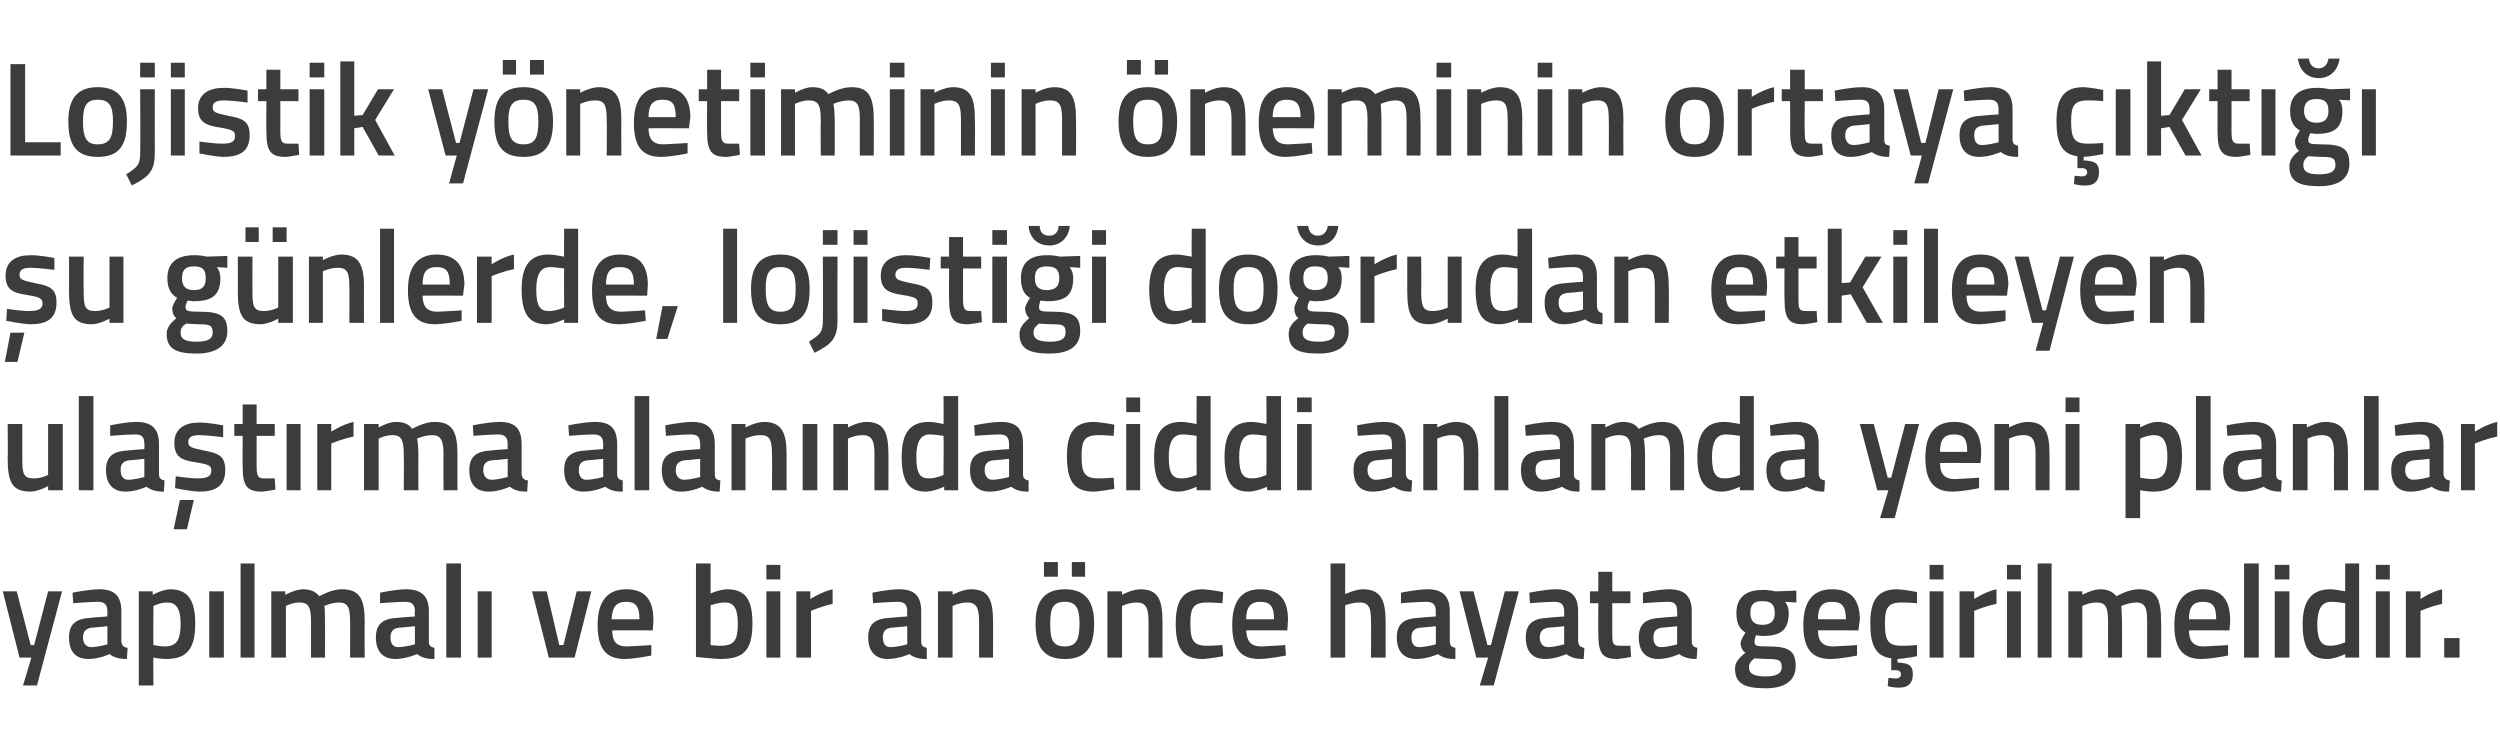
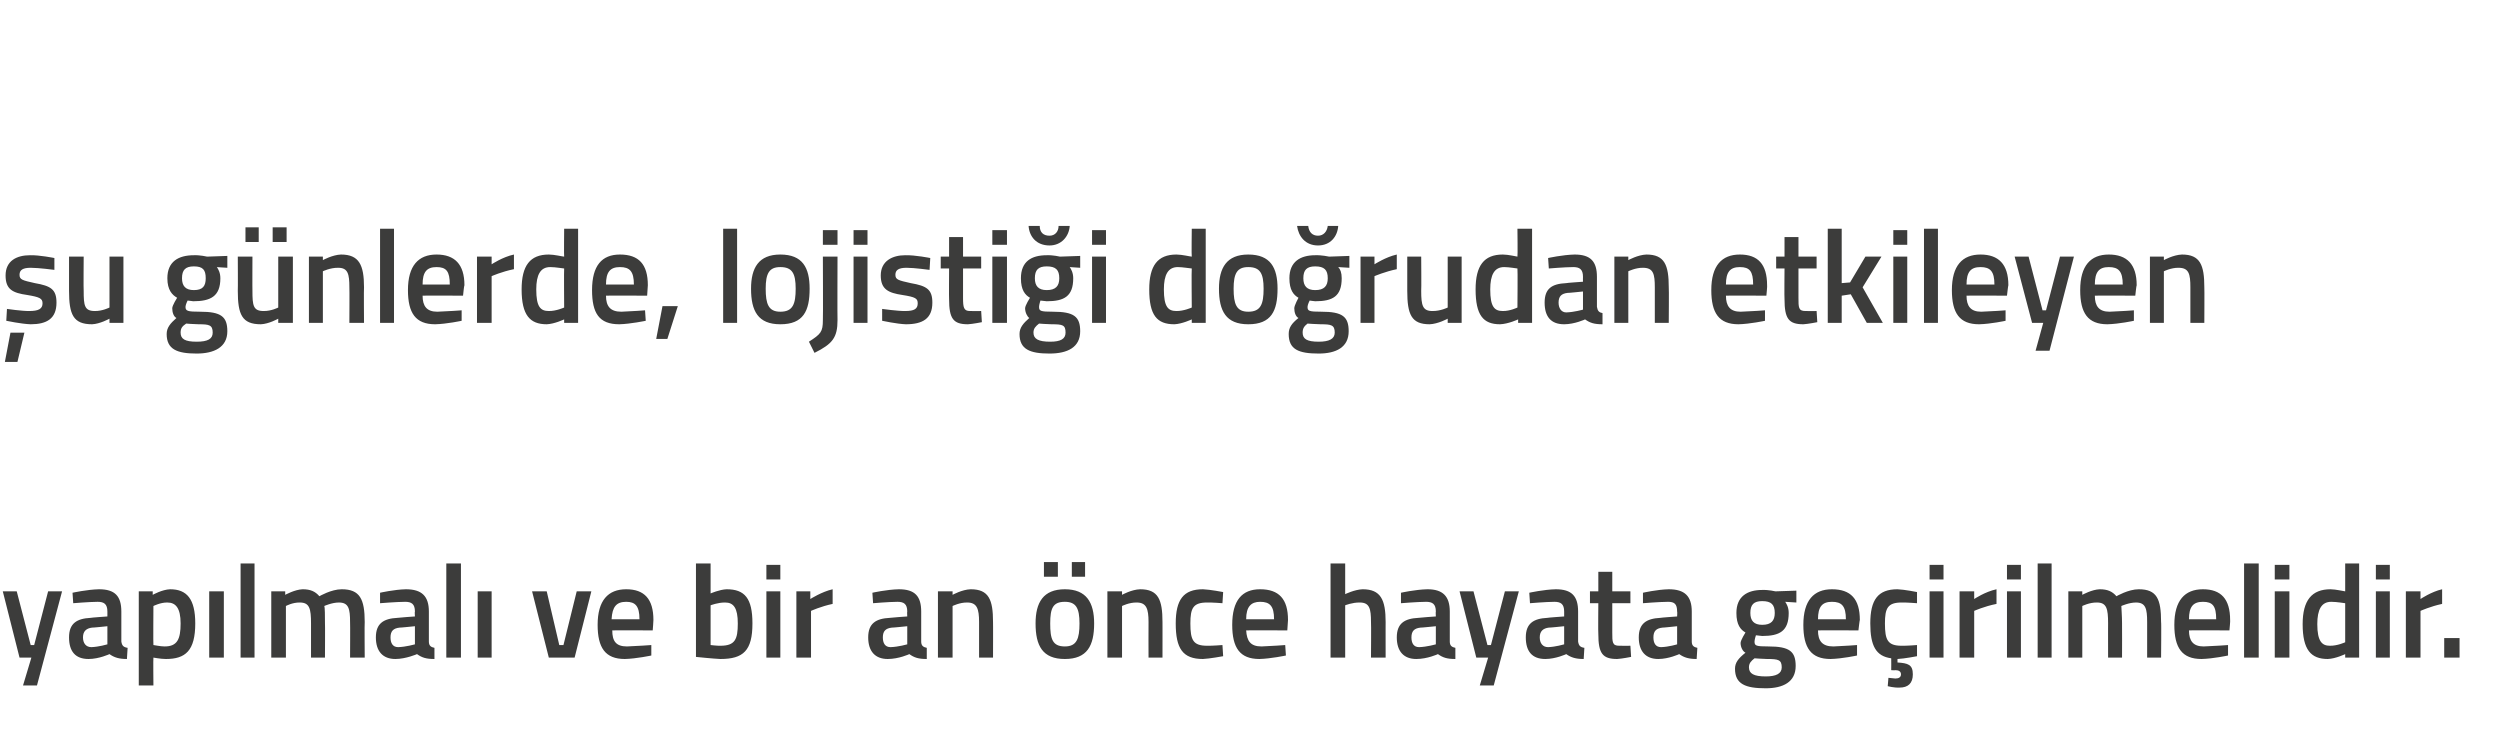
<svg xmlns="http://www.w3.org/2000/svg" version="1.1" width="358.5px" height="105.8px" viewBox="0 -8 358.5 105.8" style="top:-8px">
  <desc>Lojistik yönetiminin öneminin ortaya çıktığı şu günlerde, lojistiği doğrudan etkileyen ulaştırma alanında ciddi anlam</desc>
  <defs />
  <g id="Polygon305657">
    <path d="M 2.4 76.8 L 4.4 84.5 L 4.9 84.5 L 6.9 76.8 L 8.9 76.8 L 5.3 90.3 L 3.3 90.3 L 4.5 86.3 L 2.8 86.3 L 0.4 76.8 L 2.4 76.8 Z M 17.4 84 C 17.5 84.6 17.7 84.8 18.3 84.9 C 18.3 84.9 18.2 86.5 18.2 86.5 C 17.1 86.5 16.4 86.3 15.7 85.8 C 15.7 85.8 14.2 86.5 12.7 86.5 C 10.8 86.5 9.9 85.4 9.9 83.4 C 9.9 81.4 11 80.7 13 80.6 C 12.97 80.57 15.4 80.4 15.4 80.4 C 15.4 80.4 15.4 79.68 15.4 79.7 C 15.4 78.6 14.9 78.3 14 78.3 C 12.77 78.31 10.5 78.5 10.5 78.5 L 10.4 77 C 10.4 77 12.47 76.54 14.2 76.5 C 16.5 76.5 17.4 77.5 17.4 79.7 C 17.4 79.7 17.4 84 17.4 84 Z M 13.2 82 C 12.4 82.1 11.9 82.5 11.9 83.4 C 11.9 84.2 12.3 84.8 13.1 84.8 C 14.14 84.77 15.4 84.4 15.4 84.4 L 15.4 81.8 C 15.4 81.8 13.22 82.03 13.2 82 Z M 19.9 76.8 L 21.9 76.8 L 21.9 77.3 C 21.9 77.3 23.24 76.54 24.4 76.5 C 26.8 76.5 28 77.9 28 81.4 C 28 85.3 26.6 86.5 23.8 86.5 C 23 86.5 22.1 86.3 22 86.3 C 21.96 86.29 22 90.3 22 90.3 L 19.9 90.3 L 19.9 76.8 Z M 22 78.9 C 22 78.9 21.96 84.52 22 84.5 C 22.1 84.5 23 84.7 23.6 84.7 C 25.4 84.7 25.9 83.7 25.9 81.4 C 25.9 79.2 25.2 78.4 24 78.4 C 23.02 78.38 22 78.9 22 78.9 Z M 30 76.8 L 32.1 76.8 L 32.1 86.3 L 30 86.3 L 30 76.8 Z M 34.5 72.8 L 36.5 72.8 L 36.5 86.3 L 34.5 86.3 L 34.5 72.8 Z M 38.9 86.3 L 38.9 76.8 L 40.9 76.8 L 40.9 77.3 C 40.9 77.3 42.27 76.54 43.4 76.5 C 44.5 76.5 45.2 76.8 45.8 77.5 C 45.8 77.5 47.5 76.5 49 76.5 C 51.6 76.5 52.3 77.9 52.3 81.2 C 52.26 81.16 52.3 86.3 52.3 86.3 L 50.2 86.3 C 50.2 86.3 50.23 81.22 50.2 81.2 C 50.2 79.3 50 78.4 48.6 78.4 C 47.6 78.4 46.5 78.9 46.5 78.9 C 46.6 79.1 46.6 80.4 46.6 81.3 C 46.63 81.33 46.6 86.3 46.6 86.3 L 44.6 86.3 C 44.6 86.3 44.6 81.37 44.6 81.4 C 44.6 79.3 44.4 78.4 43 78.4 C 41.93 78.38 41 78.9 41 78.9 L 41 86.3 L 38.9 86.3 Z M 61.5 84 C 61.5 84.6 61.8 84.8 62.3 84.9 C 62.3 84.9 62.3 86.5 62.3 86.5 C 61.1 86.5 60.5 86.3 59.8 85.8 C 59.8 85.8 58.2 86.5 56.7 86.5 C 54.9 86.5 53.9 85.4 53.9 83.4 C 53.9 81.4 55 80.7 57 80.6 C 57.03 80.57 59.5 80.4 59.5 80.4 C 59.5 80.4 59.45 79.68 59.5 79.7 C 59.5 78.6 59 78.3 58.1 78.3 C 56.82 78.31 54.5 78.5 54.5 78.5 L 54.5 77 C 54.5 77 56.52 76.54 58.2 76.5 C 60.5 76.5 61.5 77.5 61.5 79.7 C 61.5 79.7 61.5 84 61.5 84 Z M 57.3 82 C 56.4 82.1 56 82.5 56 83.4 C 56 84.2 56.3 84.8 57.1 84.8 C 58.19 84.77 59.5 84.4 59.5 84.4 L 59.5 81.8 C 59.5 81.8 57.27 82.03 57.3 82 Z M 64 72.8 L 66.1 72.8 L 66.1 86.3 L 64 86.3 L 64 72.8 Z M 68.5 76.8 L 70.5 76.8 L 70.5 86.3 L 68.5 86.3 L 68.5 76.8 Z M 78.4 76.8 L 80.2 84.5 L 80.8 84.5 L 82.7 76.8 L 84.8 76.8 L 82.4 86.3 L 78.7 86.3 L 76.3 76.8 L 78.4 76.8 Z M 93.4 84.5 L 93.4 86 C 93.4 86 91.26 86.46 89.6 86.5 C 86.8 86.5 85.7 84.9 85.7 81.6 C 85.7 78.1 87.2 76.5 89.8 76.5 C 92.4 76.5 93.7 77.9 93.7 80.9 C 93.72 80.89 93.6 82.4 93.6 82.4 C 93.6 82.4 87.76 82.37 87.8 82.4 C 87.8 83.9 88.3 84.7 89.9 84.7 C 91.39 84.65 93.4 84.5 93.4 84.5 Z M 91.7 80.8 C 91.7 78.9 91.1 78.3 89.8 78.3 C 88.4 78.3 87.8 79 87.7 80.8 C 87.7 80.8 91.7 80.8 91.7 80.8 Z M 107.9 81.4 C 107.9 85.3 106.6 86.5 103.3 86.5 C 102.28 86.46 99.8 86.2 99.8 86.2 L 99.8 72.8 L 101.9 72.8 L 101.9 77.1 C 101.9 77.1 103.17 76.54 104.2 76.5 C 106.8 76.5 107.9 77.8 107.9 81.4 Z M 105.8 81.4 C 105.8 79.2 105.2 78.4 104 78.4 C 102.98 78.38 101.9 78.8 101.9 78.8 L 101.9 84.5 C 101.9 84.5 102.9 84.62 103.3 84.6 C 105.4 84.6 105.8 83.7 105.8 81.4 Z M 109.9 76.8 L 111.9 76.8 L 111.9 86.3 L 109.9 86.3 L 109.9 76.8 Z M 109.9 73 L 111.9 73 L 111.9 75.1 L 109.9 75.1 L 109.9 73 Z M 114.2 76.8 L 116.2 76.8 L 116.2 77.9 C 116.2 77.9 117.84 76.85 119.4 76.5 C 119.4 76.5 119.4 78.6 119.4 78.6 C 117.73 78.95 116.3 79.6 116.3 79.6 L 116.3 86.3 L 114.2 86.3 L 114.2 76.8 Z M 132.1 84 C 132.1 84.6 132.4 84.8 132.9 84.9 C 132.9 84.9 132.9 86.5 132.9 86.5 C 131.7 86.5 131.1 86.3 130.4 85.8 C 130.4 85.8 128.9 86.5 127.3 86.5 C 125.5 86.5 124.5 85.4 124.5 83.4 C 124.5 81.4 125.6 80.7 127.6 80.6 C 127.64 80.57 130.1 80.4 130.1 80.4 C 130.1 80.4 130.06 79.68 130.1 79.7 C 130.1 78.6 129.6 78.3 128.7 78.3 C 127.43 78.31 125.2 78.5 125.2 78.5 L 125.1 77 C 125.1 77 127.13 76.54 128.9 76.5 C 131.2 76.5 132.1 77.5 132.1 79.7 C 132.1 79.7 132.1 84 132.1 84 Z M 127.9 82 C 127 82.1 126.6 82.5 126.6 83.4 C 126.6 84.2 126.9 84.8 127.7 84.8 C 128.8 84.77 130.1 84.4 130.1 84.4 L 130.1 81.8 C 130.1 81.8 127.88 82.03 127.9 82 Z M 134.5 86.3 L 134.5 76.8 L 136.6 76.8 L 136.6 77.3 C 136.6 77.3 137.95 76.54 139.2 76.5 C 141.8 76.5 142.4 78 142.4 81.2 C 142.42 81.16 142.4 86.3 142.4 86.3 L 140.4 86.3 C 140.4 86.3 140.39 81.22 140.4 81.2 C 140.4 79.3 140.1 78.4 138.7 78.4 C 137.63 78.38 136.6 78.9 136.6 78.9 L 136.6 86.3 L 134.5 86.3 Z M 148.5 81.4 C 148.5 84.6 149.5 86.5 152.7 86.5 C 155.9 86.5 156.9 84.6 156.9 81.4 C 156.9 78.4 155.8 76.5 152.7 76.5 C 149.6 76.5 148.5 78.4 148.5 81.4 Z M 150.6 81.4 C 150.6 79.2 151 78.3 152.7 78.3 C 154.3 78.3 154.8 79.2 154.8 81.4 C 154.8 83.6 154.4 84.7 152.7 84.7 C 150.9 84.7 150.6 83.6 150.6 81.4 Z M 149.7 72.6 L 151.7 72.6 L 151.7 74.7 L 149.7 74.7 L 149.7 72.6 Z M 153.7 72.6 L 155.6 72.6 L 155.6 74.7 L 153.7 74.7 L 153.7 72.6 Z M 158.8 86.3 L 158.8 76.8 L 160.9 76.8 L 160.9 77.3 C 160.9 77.3 162.24 76.54 163.5 76.5 C 166.1 76.5 166.7 78 166.7 81.2 C 166.71 81.16 166.7 86.3 166.7 86.3 L 164.7 86.3 C 164.7 86.3 164.68 81.22 164.7 81.2 C 164.7 79.3 164.4 78.4 163 78.4 C 161.92 78.38 160.9 78.9 160.9 78.9 L 160.9 86.3 L 158.8 86.3 Z M 175.4 76.9 L 175.3 78.5 C 175.3 78.5 173.79 78.38 173.1 78.4 C 171.1 78.4 170.7 79.2 170.7 81.4 C 170.7 83.8 171.1 84.6 173.1 84.6 C 173.81 84.62 175.3 84.5 175.3 84.5 L 175.4 86.1 C 175.4 86.1 173.45 86.46 172.5 86.5 C 169.6 86.5 168.6 85 168.6 81.4 C 168.6 78 169.7 76.5 172.5 76.5 C 173.53 76.54 175.4 76.9 175.4 76.9 Z M 184.3 84.5 L 184.4 86 C 184.4 86 182.23 86.46 180.6 86.5 C 177.8 86.5 176.7 84.9 176.7 81.6 C 176.7 78.1 178.1 76.5 180.7 76.5 C 183.4 76.5 184.7 77.9 184.7 80.9 C 184.7 80.89 184.6 82.4 184.6 82.4 C 184.6 82.4 178.73 82.37 178.7 82.4 C 178.8 83.9 179.3 84.7 180.9 84.7 C 182.36 84.65 184.3 84.5 184.3 84.5 Z M 182.7 80.8 C 182.7 78.9 182.1 78.3 180.7 78.3 C 179.4 78.3 178.7 79 178.7 80.8 C 178.7 80.8 182.7 80.8 182.7 80.8 Z M 190.8 86.3 L 190.8 72.8 L 192.9 72.8 L 192.9 77.2 C 192.9 77.2 194.25 76.54 195.4 76.5 C 198 76.5 198.7 78 198.7 81.2 C 198.69 81.16 198.7 86.3 198.7 86.3 L 196.6 86.3 C 196.6 86.3 196.64 81.22 196.6 81.2 C 196.6 79.3 196.4 78.4 195 78.4 C 193.93 78.38 192.9 78.8 192.9 78.8 L 192.9 86.3 L 190.8 86.3 Z M 207.9 84 C 207.9 84.6 208.2 84.8 208.7 84.9 C 208.7 84.9 208.7 86.5 208.7 86.5 C 207.5 86.5 206.9 86.3 206.2 85.8 C 206.2 85.8 204.7 86.5 203.1 86.5 C 201.3 86.5 200.3 85.4 200.3 83.4 C 200.3 81.4 201.4 80.7 203.4 80.6 C 203.43 80.57 205.9 80.4 205.9 80.4 C 205.9 80.4 205.86 79.68 205.9 79.7 C 205.9 78.6 205.4 78.3 204.5 78.3 C 203.22 78.31 200.9 78.5 200.9 78.5 L 200.9 77 C 200.9 77 202.92 76.54 204.7 76.5 C 206.9 76.5 207.9 77.5 207.9 79.7 C 207.9 79.7 207.9 84 207.9 84 Z M 203.7 82 C 202.8 82.1 202.4 82.5 202.4 83.4 C 202.4 84.2 202.7 84.8 203.5 84.8 C 204.6 84.77 205.9 84.4 205.9 84.4 L 205.9 81.8 C 205.9 81.8 203.68 82.03 203.7 82 Z M 211.3 76.8 L 213.3 84.5 L 213.8 84.5 L 215.8 76.8 L 217.8 76.8 L 214.2 90.3 L 212.2 90.3 L 213.4 86.3 L 211.7 86.3 L 209.3 76.8 L 211.3 76.8 Z M 226.3 84 C 226.4 84.6 226.6 84.8 227.2 84.9 C 227.2 84.9 227.1 86.5 227.1 86.5 C 226 86.5 225.3 86.3 224.6 85.8 C 224.6 85.8 223.1 86.5 221.6 86.5 C 219.7 86.5 218.8 85.4 218.8 83.4 C 218.8 81.4 219.9 80.7 221.9 80.6 C 221.87 80.57 224.3 80.4 224.3 80.4 C 224.3 80.4 224.3 79.68 224.3 79.7 C 224.3 78.6 223.8 78.3 222.9 78.3 C 221.67 78.31 219.4 78.5 219.4 78.5 L 219.3 77 C 219.3 77 221.37 76.54 223.1 76.5 C 225.4 76.5 226.3 77.5 226.3 79.7 C 226.3 79.7 226.3 84 226.3 84 Z M 222.1 82 C 221.3 82.1 220.8 82.5 220.8 83.4 C 220.8 84.2 221.2 84.8 222 84.8 C 223.04 84.77 224.3 84.4 224.3 84.4 L 224.3 81.8 C 224.3 81.8 222.12 82.03 222.1 82 Z M 231.2 78.5 C 231.2 78.5 231.19 82.7 231.2 82.7 C 231.2 84.1 231.2 84.6 232.2 84.6 C 232.75 84.62 233.8 84.6 233.8 84.6 L 233.9 86.2 C 233.9 86.2 232.6 86.46 231.9 86.5 C 229.8 86.5 229.2 85.7 229.2 82.9 C 229.16 82.93 229.2 78.5 229.2 78.5 L 228 78.5 L 228 76.8 L 229.2 76.8 L 229.2 74 L 231.2 74 L 231.2 76.8 L 233.8 76.8 L 233.8 78.5 L 231.2 78.5 Z M 242.6 84 C 242.6 84.6 242.9 84.8 243.4 84.9 C 243.4 84.9 243.3 86.5 243.3 86.5 C 242.2 86.5 241.5 86.3 240.8 85.8 C 240.8 85.8 239.3 86.5 237.8 86.5 C 236 86.5 235 85.4 235 83.4 C 235 81.4 236.1 80.7 238.1 80.6 C 238.11 80.57 240.5 80.4 240.5 80.4 C 240.5 80.4 240.54 79.68 240.5 79.7 C 240.5 78.6 240.1 78.3 239.2 78.3 C 237.91 78.31 235.6 78.5 235.6 78.5 L 235.6 77 C 235.6 77 237.61 76.54 239.3 76.5 C 241.6 76.5 242.6 77.5 242.6 79.7 C 242.6 79.7 242.6 84 242.6 84 Z M 238.4 82 C 237.5 82.1 237.1 82.5 237.1 83.4 C 237.1 84.2 237.4 84.8 238.2 84.8 C 239.28 84.77 240.5 84.4 240.5 84.4 L 240.5 81.8 C 240.5 81.8 238.36 82.03 238.4 82 Z M 248.8 87.9 C 248.8 87 249.3 86.4 250.3 85.6 C 249.9 85.4 249.6 84.8 249.6 84.2 C 249.6 83.8 250.3 82.7 250.3 82.7 C 249.6 82.3 249 81.6 249 79.9 C 249 77.5 250.6 76.6 252.7 76.6 C 253.59 76.56 254.6 76.8 254.6 76.8 L 257.6 76.7 L 257.6 78.4 C 257.6 78.4 256 78.31 256 78.3 C 256.2 78.6 256.5 79.1 256.5 79.9 C 256.5 82.5 255.2 83.2 252.7 83.2 C 252.5 83.2 252 83.1 251.8 83.1 C 251.8 83.1 251.6 83.7 251.6 84 C 251.6 84.6 251.8 84.7 253.6 84.7 C 256.6 84.7 257.5 85.4 257.5 87.5 C 257.5 89.8 255.7 90.7 253.2 90.7 C 250.3 90.7 248.8 90.1 248.8 87.9 Z M 251.6 86.4 C 251.1 86.8 250.8 87.1 250.8 87.7 C 250.8 88.6 251.5 89 253.2 89 C 254.7 89 255.5 88.6 255.5 87.7 C 255.5 86.6 255 86.5 253.4 86.5 C 252.9 86.5 251.6 86.4 251.6 86.4 Z M 254.5 79.9 C 254.5 78.7 254 78.2 252.7 78.2 C 251.5 78.2 251 78.7 251 79.9 C 251 81 251.5 81.6 252.7 81.6 C 254 81.6 254.5 81 254.5 79.9 Z M 266.3 84.5 L 266.3 86 C 266.3 86 264.2 86.46 262.5 86.5 C 259.7 86.5 258.6 84.9 258.6 81.6 C 258.6 78.1 260.1 76.5 262.7 76.5 C 265.4 76.5 266.7 77.9 266.7 80.9 C 266.67 80.89 266.5 82.4 266.5 82.4 C 266.5 82.4 260.71 82.37 260.7 82.4 C 260.7 83.9 261.3 84.7 262.9 84.7 C 264.34 84.65 266.3 84.5 266.3 84.5 Z M 264.7 80.8 C 264.7 78.9 264.1 78.3 262.7 78.3 C 261.3 78.3 260.7 79 260.7 80.8 C 260.7 80.8 264.7 80.8 264.7 80.8 Z M 272.4 90.6 C 271.58 90.64 270.7 90.4 270.7 90.4 L 270.8 89.2 C 270.8 89.2 271.41 89.25 271.8 89.3 C 272.3 89.3 272.6 89.1 272.6 88.7 C 272.6 88.3 272.3 88.1 271.8 88.1 C 271.81 88.15 271.2 88.1 271.2 88.1 C 271.2 88.1 271.22 86.4 271.2 86.4 C 269 86.1 268.2 84.6 268.2 81.4 C 268.2 78 269.3 76.5 272.1 76.5 C 273.12 76.54 274.9 76.9 274.9 76.9 L 274.9 78.5 C 274.9 78.5 273.39 78.38 272.7 78.4 C 270.7 78.4 270.3 79.2 270.3 81.4 C 270.3 83.8 270.7 84.6 272.7 84.6 C 273.41 84.62 274.9 84.5 274.9 84.5 L 274.9 86.1 C 274.9 86.1 273.07 86.46 272.1 86.5 C 272.1 86.5 272.1 87 272.1 87 C 273.6 87.1 274.3 87.3 274.3 88.7 C 274.3 90 273.6 90.6 272.4 90.6 Z M 276.7 76.8 L 278.7 76.8 L 278.7 86.3 L 276.7 86.3 L 276.7 76.8 Z M 276.7 73 L 278.7 73 L 278.7 75.1 L 276.7 75.1 L 276.7 73 Z M 281 76.8 L 283.1 76.8 L 283.1 77.9 C 283.1 77.9 284.65 76.85 286.3 76.5 C 286.3 76.5 286.3 78.6 286.3 78.6 C 284.54 78.95 283.1 79.6 283.1 79.6 L 283.1 86.3 L 281 86.3 L 281 76.8 Z M 287.8 76.8 L 289.8 76.8 L 289.8 86.3 L 287.8 86.3 L 287.8 76.8 Z M 287.8 73 L 289.8 73 L 289.8 75.1 L 287.8 75.1 L 287.8 73 Z M 292.2 72.8 L 294.2 72.8 L 294.2 86.3 L 292.2 86.3 L 292.2 72.8 Z M 296.6 86.3 L 296.6 76.8 L 298.6 76.8 L 298.6 77.3 C 298.6 77.3 299.96 76.54 301.1 76.5 C 302.2 76.5 302.9 76.8 303.5 77.5 C 303.5 77.5 305.2 76.5 306.7 76.5 C 309.3 76.5 309.9 77.9 309.9 81.2 C 309.95 81.16 309.9 86.3 309.9 86.3 L 307.9 86.3 C 307.9 86.3 307.91 81.22 307.9 81.2 C 307.9 79.3 307.7 78.4 306.3 78.4 C 305.3 78.4 304.2 78.9 304.2 78.9 C 304.2 79.1 304.3 80.4 304.3 81.3 C 304.32 81.33 304.3 86.3 304.3 86.3 L 302.3 86.3 C 302.3 86.3 302.29 81.37 302.3 81.4 C 302.3 79.3 302.1 78.4 300.7 78.4 C 299.62 78.38 298.6 78.9 298.6 78.9 L 298.6 86.3 L 296.6 86.3 Z M 319.5 84.5 L 319.5 86 C 319.5 86 317.39 86.46 315.7 86.5 C 312.9 86.5 311.8 84.9 311.8 81.6 C 311.8 78.1 313.3 76.5 315.9 76.5 C 318.5 76.5 319.8 77.9 319.8 80.9 C 319.85 80.89 319.7 82.4 319.7 82.4 C 319.7 82.4 313.89 82.37 313.9 82.4 C 313.9 83.9 314.5 84.7 316 84.7 C 317.52 84.65 319.5 84.5 319.5 84.5 Z M 317.8 80.8 C 317.8 78.9 317.3 78.3 315.9 78.3 C 314.5 78.3 313.9 79 313.9 80.8 C 313.9 80.8 317.8 80.8 317.8 80.8 Z M 321.8 72.8 L 323.9 72.8 L 323.9 86.3 L 321.8 86.3 L 321.8 72.8 Z M 326.2 76.8 L 328.3 76.8 L 328.3 86.3 L 326.2 86.3 L 326.2 76.8 Z M 326.2 73 L 328.3 73 L 328.3 75.1 L 326.2 75.1 L 326.2 73 Z M 338.3 86.3 L 336.3 86.3 L 336.3 85.8 C 336.3 85.8 334.94 86.46 333.8 86.5 C 331.4 86.5 330.2 85.2 330.2 81.5 C 330.2 78.1 331.5 76.5 334.2 76.5 C 334.9 76.5 336.2 76.8 336.3 76.8 C 336.29 76.79 336.3 72.8 336.3 72.8 L 338.3 72.8 L 338.3 86.3 Z M 336.3 84.1 C 336.3 84.1 336.29 78.52 336.3 78.5 C 336.2 78.5 335.1 78.3 334.3 78.3 C 332.9 78.3 332.3 79.4 332.3 81.5 C 332.3 84 333 84.6 334.1 84.6 C 335.19 84.62 336.3 84.1 336.3 84.1 Z M 340.7 76.8 L 342.7 76.8 L 342.7 86.3 L 340.7 86.3 L 340.7 76.8 Z M 340.7 73 L 342.7 73 L 342.7 75.1 L 340.7 75.1 L 340.7 73 Z M 345 76.8 L 347.1 76.8 L 347.1 77.9 C 347.1 77.9 348.65 76.85 350.2 76.5 C 350.2 76.5 350.2 78.6 350.2 78.6 C 348.54 78.95 347.1 79.6 347.1 79.6 L 347.1 86.3 L 345 86.3 L 345 76.8 Z M 350.5 83.5 L 352.7 83.5 L 352.7 86.3 L 350.5 86.3 L 350.5 83.5 Z " stroke="none" fill="#3c3c3b" />
  </g>
  <g id="Polygon305656">
-     <path d="M 9 52.8 L 9 62.3 L 6.9 62.3 L 6.9 61.7 C 6.9 61.7 5.57 62.46 4.4 62.5 C 1.7 62.5 1.1 61.1 1.1 57.7 C 1.15 57.71 1.1 52.8 1.1 52.8 L 3.2 52.8 C 3.2 52.8 3.2 57.73 3.2 57.7 C 3.2 59.8 3.3 60.6 4.8 60.6 C 5.93 60.62 6.9 60.1 6.9 60.1 L 6.9 52.8 L 9 52.8 Z M 11.3 48.8 L 13.4 48.8 L 13.4 62.3 L 11.3 62.3 L 11.3 48.8 Z M 22.8 60 C 22.8 60.6 23.1 60.8 23.6 60.9 C 23.6 60.9 23.5 62.5 23.5 62.5 C 22.4 62.5 21.7 62.3 21 61.8 C 21 61.8 19.5 62.5 18 62.5 C 16.2 62.5 15.2 61.4 15.2 59.4 C 15.2 57.4 16.3 56.7 18.3 56.6 C 18.32 56.57 20.7 56.4 20.7 56.4 C 20.7 56.4 20.74 55.68 20.7 55.7 C 20.7 54.6 20.3 54.3 19.4 54.3 C 18.11 54.31 15.8 54.5 15.8 54.5 L 15.8 53 C 15.8 53 17.81 52.54 19.5 52.5 C 21.8 52.5 22.8 53.5 22.8 55.7 C 22.8 55.7 22.8 60 22.8 60 Z M 18.6 58 C 17.7 58.1 17.3 58.5 17.3 59.4 C 17.3 60.2 17.6 60.8 18.4 60.8 C 19.48 60.77 20.7 60.4 20.7 60.4 L 20.7 57.8 C 20.7 57.8 18.56 58.03 18.6 58 Z M 24.9 67.9 L 26.8 67.9 L 27.8 63.7 L 25.8 63.7 L 24.9 67.9 Z M 32 54.7 C 32 54.7 29.76 54.4 28.6 54.4 C 27.5 54.4 27 54.7 27 55.4 C 27 56.1 27.4 56.2 29.2 56.6 C 31.5 57 32.3 57.5 32.3 59.4 C 32.3 61.7 30.9 62.5 28.6 62.5 C 27.28 62.46 25.1 62 25.1 62 L 25.2 60.3 C 25.2 60.3 27.43 60.62 28.4 60.6 C 29.7 60.6 30.3 60.3 30.3 59.5 C 30.3 58.8 30 58.6 28.1 58.3 C 26 58 25 57.5 25 55.5 C 25 53.4 26.6 52.6 28.5 52.6 C 29.86 52.56 32 53 32 53 L 32 54.7 Z M 36.8 54.5 C 36.8 54.5 36.8 58.7 36.8 58.7 C 36.8 60.1 36.9 60.6 37.8 60.6 C 38.36 60.62 39.4 60.6 39.4 60.6 L 39.5 62.2 C 39.5 62.2 38.21 62.46 37.6 62.5 C 35.4 62.5 34.8 61.7 34.8 58.9 C 34.77 58.93 34.8 54.5 34.8 54.5 L 33.6 54.5 L 33.6 52.8 L 34.8 52.8 L 34.8 50 L 36.8 50 L 36.8 52.8 L 39.4 52.8 L 39.4 54.5 L 36.8 54.5 Z M 41.1 52.8 L 43.1 52.8 L 43.1 62.3 L 41.1 62.3 L 41.1 52.8 Z M 45.5 52.8 L 47.5 52.8 L 47.5 53.9 C 47.5 53.9 49.13 52.85 50.7 52.5 C 50.7 52.5 50.7 54.6 50.7 54.6 C 49.01 54.95 47.5 55.6 47.5 55.6 L 47.5 62.3 L 45.5 62.3 L 45.5 52.8 Z M 52.2 62.3 L 52.2 52.8 L 54.3 52.8 L 54.3 53.3 C 54.3 53.3 55.61 52.54 56.7 52.5 C 57.9 52.5 58.6 52.8 59.1 53.5 C 59.1 53.5 60.8 52.5 62.3 52.5 C 64.9 52.5 65.6 53.9 65.6 57.2 C 65.6 57.16 65.6 62.3 65.6 62.3 L 63.6 62.3 C 63.6 62.3 63.57 57.22 63.6 57.2 C 63.6 55.3 63.3 54.4 62 54.4 C 60.9 54.4 59.8 54.9 59.8 54.9 C 59.9 55.1 60 56.4 60 57.3 C 59.97 57.33 60 62.3 60 62.3 L 57.9 62.3 C 57.9 62.3 57.94 57.37 57.9 57.4 C 57.9 55.3 57.7 54.4 56.3 54.4 C 55.27 54.38 54.3 54.9 54.3 54.9 L 54.3 62.3 L 52.2 62.3 Z M 74.8 60 C 74.9 60.6 75.1 60.8 75.7 60.9 C 75.7 60.9 75.6 62.5 75.6 62.5 C 74.4 62.5 73.8 62.3 73.1 61.8 C 73.1 61.8 71.6 62.5 70.1 62.5 C 68.2 62.5 67.3 61.4 67.3 59.4 C 67.3 57.4 68.4 56.7 70.4 56.6 C 70.37 56.57 72.8 56.4 72.8 56.4 C 72.8 56.4 72.79 55.68 72.8 55.7 C 72.8 54.6 72.3 54.3 71.4 54.3 C 70.16 54.31 67.9 54.5 67.9 54.5 L 67.8 53 C 67.8 53 69.86 52.54 71.6 52.5 C 73.9 52.5 74.8 53.5 74.8 55.7 C 74.8 55.7 74.8 60 74.8 60 Z M 70.6 58 C 69.7 58.1 69.3 58.5 69.3 59.4 C 69.3 60.2 69.7 60.8 70.5 60.8 C 71.53 60.77 72.8 60.4 72.8 60.4 L 72.8 57.8 C 72.8 57.8 70.61 58.03 70.6 58 Z M 88.5 60 C 88.5 60.6 88.8 60.8 89.3 60.9 C 89.3 60.9 89.3 62.5 89.3 62.5 C 88.1 62.5 87.5 62.3 86.8 61.8 C 86.8 61.8 85.3 62.5 83.7 62.5 C 81.9 62.5 80.9 61.4 80.9 59.4 C 80.9 57.4 82 56.7 84 56.6 C 84.04 56.57 86.5 56.4 86.5 56.4 C 86.5 56.4 86.47 55.68 86.5 55.7 C 86.5 54.6 86 54.3 85.1 54.3 C 83.83 54.31 81.6 54.5 81.6 54.5 L 81.5 53 C 81.5 53 83.53 52.54 85.3 52.5 C 87.6 52.5 88.5 53.5 88.5 55.7 C 88.5 55.7 88.5 60 88.5 60 Z M 84.3 58 C 83.4 58.1 83 58.5 83 59.4 C 83 60.2 83.3 60.8 84.1 60.8 C 85.21 60.77 86.5 60.4 86.5 60.4 L 86.5 57.8 C 86.5 57.8 84.29 58.03 84.3 58 Z M 91 48.8 L 93.1 48.8 L 93.1 62.3 L 91 62.3 L 91 48.8 Z M 102.5 60 C 102.5 60.6 102.7 60.8 103.3 60.9 C 103.3 60.9 103.2 62.5 103.2 62.5 C 102.1 62.5 101.4 62.3 100.7 61.8 C 100.7 61.8 99.2 62.5 97.7 62.5 C 95.8 62.5 94.9 61.4 94.9 59.4 C 94.9 57.4 96 56.7 98 56.6 C 97.99 56.57 100.4 56.4 100.4 56.4 C 100.4 56.4 100.42 55.68 100.4 55.7 C 100.4 54.6 100 54.3 99 54.3 C 97.79 54.31 95.5 54.5 95.5 54.5 L 95.4 53 C 95.4 53 97.49 52.54 99.2 52.5 C 101.5 52.5 102.5 53.5 102.5 55.7 C 102.5 55.7 102.5 60 102.5 60 Z M 98.2 58 C 97.4 58.1 96.9 58.5 96.9 59.4 C 96.9 60.2 97.3 60.8 98.1 60.8 C 99.16 60.77 100.4 60.4 100.4 60.4 L 100.4 57.8 C 100.4 57.8 98.24 58.03 98.2 58 Z M 104.9 62.3 L 104.9 52.8 L 106.9 52.8 L 106.9 53.3 C 106.9 53.3 108.3 52.54 109.5 52.5 C 112.1 52.5 112.8 54 112.8 57.2 C 112.78 57.16 112.8 62.3 112.8 62.3 L 110.7 62.3 C 110.7 62.3 110.75 57.22 110.7 57.2 C 110.7 55.3 110.5 54.4 109.1 54.4 C 107.98 54.38 106.9 54.9 106.9 54.9 L 106.9 62.3 L 104.9 62.3 Z M 115.1 52.8 L 117.2 52.8 L 117.2 62.3 L 115.1 62.3 L 115.1 52.8 Z M 119.5 62.3 L 119.5 52.8 L 121.6 52.8 L 121.6 53.3 C 121.6 53.3 122.93 52.54 124.2 52.5 C 126.8 52.5 127.4 54 127.4 57.2 C 127.41 57.16 127.4 62.3 127.4 62.3 L 125.4 62.3 C 125.4 62.3 125.38 57.22 125.4 57.2 C 125.4 55.3 125.1 54.4 123.7 54.4 C 122.61 54.38 121.6 54.9 121.6 54.9 L 121.6 62.3 L 119.5 62.3 Z M 137.4 62.3 L 135.4 62.3 L 135.4 61.8 C 135.4 61.8 133.99 62.46 132.8 62.5 C 130.4 62.5 129.3 61.2 129.3 57.5 C 129.3 54.1 130.5 52.5 133.2 52.5 C 134 52.5 135.2 52.8 135.3 52.8 C 135.34 52.79 135.3 48.8 135.3 48.8 L 137.4 48.8 L 137.4 62.3 Z M 135.3 60.1 C 135.3 60.1 135.34 54.52 135.3 54.5 C 135.2 54.5 134.1 54.3 133.3 54.3 C 132 54.3 131.4 55.4 131.4 57.5 C 131.4 60 132 60.6 133.2 60.6 C 134.23 60.62 135.3 60.1 135.3 60.1 Z M 146.7 60 C 146.7 60.6 147 60.8 147.5 60.9 C 147.5 60.9 147.5 62.5 147.5 62.5 C 146.3 62.5 145.7 62.3 145 61.8 C 145 61.8 143.5 62.5 141.9 62.5 C 140.1 62.5 139.1 61.4 139.1 59.4 C 139.1 57.4 140.2 56.7 142.2 56.6 C 142.25 56.57 144.7 56.4 144.7 56.4 C 144.7 56.4 144.68 55.68 144.7 55.7 C 144.7 54.6 144.2 54.3 143.3 54.3 C 142.04 54.31 139.8 54.5 139.8 54.5 L 139.7 53 C 139.7 53 141.74 52.54 143.5 52.5 C 145.8 52.5 146.7 53.5 146.7 55.7 C 146.7 55.7 146.7 60 146.7 60 Z M 142.5 58 C 141.6 58.1 141.2 58.5 141.2 59.4 C 141.2 60.2 141.6 60.8 142.3 60.8 C 143.42 60.77 144.7 60.4 144.7 60.4 L 144.7 57.8 C 144.7 57.8 142.49 58.03 142.5 58 Z M 159.8 52.9 L 159.7 54.5 C 159.7 54.5 158.2 54.38 157.5 54.4 C 155.5 54.4 155.1 55.2 155.1 57.4 C 155.1 59.8 155.5 60.6 157.5 60.6 C 158.22 60.62 159.7 60.5 159.7 60.5 L 159.8 62.1 C 159.8 62.1 157.86 62.46 156.9 62.5 C 154 62.5 153 61 153 57.4 C 153 54 154.1 52.5 156.9 52.5 C 157.94 52.54 159.8 52.9 159.8 52.9 Z M 161.5 52.8 L 163.5 52.8 L 163.5 62.3 L 161.5 62.3 L 161.5 52.8 Z M 161.5 49 L 163.5 49 L 163.5 51.1 L 161.5 51.1 L 161.5 49 Z M 173.6 62.3 L 171.6 62.3 L 171.6 61.8 C 171.6 61.8 170.2 62.46 169.1 62.5 C 166.6 62.5 165.5 61.2 165.5 57.5 C 165.5 54.1 166.7 52.5 169.4 52.5 C 170.2 52.5 171.4 52.8 171.6 52.8 C 171.56 52.79 171.6 48.8 171.6 48.8 L 173.6 48.8 L 173.6 62.3 Z M 171.6 60.1 C 171.6 60.1 171.56 54.52 171.6 54.5 C 171.4 54.5 170.4 54.3 169.6 54.3 C 168.2 54.3 167.6 55.4 167.6 57.5 C 167.6 60 168.2 60.6 169.4 60.6 C 170.45 60.62 171.6 60.1 171.6 60.1 Z M 183.7 62.3 L 181.7 62.3 L 181.7 61.8 C 181.7 61.8 180.29 62.46 179.1 62.5 C 176.7 62.5 175.6 61.2 175.6 57.5 C 175.6 54.1 176.8 52.5 179.5 52.5 C 180.2 52.5 181.5 52.8 181.6 52.8 C 181.64 52.79 181.6 48.8 181.6 48.8 L 183.7 48.8 L 183.7 62.3 Z M 181.6 60.1 C 181.6 60.1 181.64 54.52 181.6 54.5 C 181.5 54.5 180.4 54.3 179.6 54.3 C 178.3 54.3 177.7 55.4 177.7 57.5 C 177.7 60 178.3 60.6 179.5 60.6 C 180.53 60.62 181.6 60.1 181.6 60.1 Z M 186 52.8 L 188.1 52.8 L 188.1 62.3 L 186 62.3 L 186 52.8 Z M 186 49 L 188.1 49 L 188.1 51.1 L 186 51.1 L 186 49 Z M 201.6 60 C 201.7 60.6 201.9 60.8 202.5 60.9 C 202.5 60.9 202.4 62.5 202.4 62.5 C 201.3 62.5 200.6 62.3 199.9 61.8 C 199.9 61.8 198.4 62.5 196.9 62.5 C 195 62.5 194.1 61.4 194.1 59.4 C 194.1 57.4 195.2 56.7 197.2 56.6 C 197.18 56.57 199.6 56.4 199.6 56.4 C 199.6 56.4 199.61 55.68 199.6 55.7 C 199.6 54.6 199.2 54.3 198.2 54.3 C 196.98 54.31 194.7 54.5 194.7 54.5 L 194.6 53 C 194.6 53 196.68 52.54 198.4 52.5 C 200.7 52.5 201.6 53.5 201.6 55.7 C 201.6 55.7 201.6 60 201.6 60 Z M 197.4 58 C 196.6 58.1 196.1 58.5 196.1 59.4 C 196.1 60.2 196.5 60.8 197.3 60.8 C 198.35 60.77 199.6 60.4 199.6 60.4 L 199.6 57.8 C 199.6 57.8 197.43 58.03 197.4 58 Z M 204.1 62.3 L 204.1 52.8 L 206.1 52.8 L 206.1 53.3 C 206.1 53.3 207.49 52.54 208.7 52.5 C 211.3 52.5 212 54 212 57.2 C 211.97 57.16 212 62.3 212 62.3 L 209.9 62.3 C 209.9 62.3 209.94 57.22 209.9 57.2 C 209.9 55.3 209.7 54.4 208.3 54.4 C 207.17 54.38 206.1 54.9 206.1 54.9 L 206.1 62.3 L 204.1 62.3 Z M 214.3 48.8 L 216.3 48.8 L 216.3 62.3 L 214.3 62.3 L 214.3 48.8 Z M 225.7 60 C 225.7 60.6 226 60.8 226.5 60.9 C 226.5 60.9 226.5 62.5 226.5 62.5 C 225.3 62.5 224.7 62.3 224 61.8 C 224 61.8 222.5 62.5 221 62.5 C 219.1 62.5 218.1 61.4 218.1 59.4 C 218.1 57.4 219.2 56.7 221.3 56.6 C 221.25 56.57 223.7 56.4 223.7 56.4 C 223.7 56.4 223.68 55.68 223.7 55.7 C 223.7 54.6 223.2 54.3 222.3 54.3 C 221.05 54.31 218.8 54.5 218.8 54.5 L 218.7 53 C 218.7 53 220.75 52.54 222.5 52.5 C 224.8 52.5 225.7 53.5 225.7 55.7 C 225.7 55.7 225.7 60 225.7 60 Z M 221.5 58 C 220.6 58.1 220.2 58.5 220.2 59.4 C 220.2 60.2 220.6 60.8 221.3 60.8 C 222.42 60.77 223.7 60.4 223.7 60.4 L 223.7 57.8 C 223.7 57.8 221.5 58.03 221.5 58 Z M 228.2 62.3 L 228.2 52.8 L 230.2 52.8 L 230.2 53.3 C 230.2 53.3 231.53 52.54 232.6 52.5 C 233.8 52.5 234.5 52.8 235 53.5 C 235 53.5 236.7 52.5 238.3 52.5 C 240.8 52.5 241.5 53.9 241.5 57.2 C 241.51 57.16 241.5 62.3 241.5 62.3 L 239.5 62.3 C 239.5 62.3 239.48 57.22 239.5 57.2 C 239.5 55.3 239.3 54.4 237.9 54.4 C 236.8 54.4 235.7 54.9 235.7 54.9 C 235.8 55.1 235.9 56.4 235.9 57.3 C 235.89 57.33 235.9 62.3 235.9 62.3 L 233.9 62.3 C 233.9 62.3 233.86 57.37 233.9 57.4 C 233.9 55.3 233.7 54.4 232.2 54.4 C 231.19 54.38 230.2 54.9 230.2 54.9 L 230.2 62.3 L 228.2 62.3 Z M 251.5 62.3 L 249.5 62.3 L 249.5 61.8 C 249.5 61.8 248.12 62.46 247 62.5 C 244.6 62.5 243.4 61.2 243.4 57.5 C 243.4 54.1 244.6 52.5 247.3 52.5 C 248.1 52.5 249.4 52.8 249.5 52.8 C 249.48 52.79 249.5 48.8 249.5 48.8 L 251.5 48.8 L 251.5 62.3 Z M 249.5 60.1 C 249.5 60.1 249.48 54.52 249.5 54.5 C 249.4 54.5 248.3 54.3 247.5 54.3 C 246.1 54.3 245.5 55.4 245.5 57.5 C 245.5 60 246.1 60.6 247.3 60.6 C 248.37 60.62 249.5 60.1 249.5 60.1 Z M 260.8 60 C 260.9 60.6 261.1 60.8 261.7 60.9 C 261.7 60.9 261.6 62.5 261.6 62.5 C 260.5 62.5 259.8 62.3 259.1 61.8 C 259.1 61.8 257.6 62.5 256.1 62.5 C 254.2 62.5 253.3 61.4 253.3 59.4 C 253.3 57.4 254.4 56.7 256.4 56.6 C 256.38 56.57 258.8 56.4 258.8 56.4 C 258.8 56.4 258.81 55.68 258.8 55.7 C 258.8 54.6 258.4 54.3 257.4 54.3 C 256.18 54.31 253.9 54.5 253.9 54.5 L 253.8 53 C 253.8 53 255.88 52.54 257.6 52.5 C 259.9 52.5 260.8 53.5 260.8 55.7 C 260.8 55.7 260.8 60 260.8 60 Z M 256.6 58 C 255.8 58.1 255.3 58.5 255.3 59.4 C 255.3 60.2 255.7 60.8 256.5 60.8 C 257.55 60.77 258.8 60.4 258.8 60.4 L 258.8 57.8 C 258.8 57.8 256.63 58.03 256.6 58 Z M 268.7 52.8 L 270.7 60.5 L 271.2 60.5 L 273.2 52.8 L 275.2 52.8 L 271.7 66.3 L 269.6 66.3 L 270.8 62.3 L 269.2 62.3 L 266.7 52.8 L 268.7 52.8 Z M 283.8 60.5 L 283.8 62 C 283.8 62 281.68 62.46 280 62.5 C 277.2 62.5 276.1 60.9 276.1 57.6 C 276.1 54.1 277.6 52.5 280.2 52.5 C 282.8 52.5 284.1 53.9 284.1 56.9 C 284.15 56.89 284 58.4 284 58.4 C 284 58.4 278.18 58.37 278.2 58.4 C 278.2 59.9 278.8 60.7 280.3 60.7 C 281.81 60.65 283.8 60.5 283.8 60.5 Z M 282.1 56.8 C 282.1 54.9 281.6 54.3 280.2 54.3 C 278.8 54.3 278.2 55 278.2 56.8 C 278.2 56.8 282.1 56.8 282.1 56.8 Z M 286 62.3 L 286 52.8 L 288.1 52.8 L 288.1 53.3 C 288.1 53.3 289.44 52.54 290.7 52.5 C 293.3 52.5 293.9 54 293.9 57.2 C 293.92 57.16 293.9 62.3 293.9 62.3 L 291.9 62.3 C 291.9 62.3 291.89 57.22 291.9 57.2 C 291.9 55.3 291.6 54.4 290.2 54.4 C 289.12 54.38 288.1 54.9 288.1 54.9 L 288.1 62.3 L 286 62.3 Z M 296.2 52.8 L 298.2 52.8 L 298.2 62.3 L 296.2 62.3 L 296.2 52.8 Z M 296.2 49 L 298.2 49 L 298.2 51.1 L 296.2 51.1 L 296.2 49 Z M 304.8 52.8 L 306.9 52.8 L 306.9 53.3 C 306.9 53.3 308.18 52.54 309.3 52.5 C 311.8 52.5 312.9 53.9 312.9 57.4 C 312.9 61.3 311.6 62.5 308.7 62.5 C 307.9 62.5 307 62.3 306.9 62.3 C 306.9 62.29 306.9 66.3 306.9 66.3 L 304.8 66.3 L 304.8 52.8 Z M 306.9 54.9 C 306.9 54.9 306.9 60.52 306.9 60.5 C 307 60.5 307.9 60.7 308.6 60.7 C 310.3 60.7 310.8 59.7 310.8 57.4 C 310.8 55.2 310.1 54.4 308.9 54.4 C 307.95 54.38 306.9 54.9 306.9 54.9 Z M 314.9 48.8 L 317 48.8 L 317 62.3 L 314.9 62.3 L 314.9 48.8 Z M 326.4 60 C 326.4 60.6 326.6 60.8 327.2 60.9 C 327.2 60.9 327.1 62.5 327.1 62.5 C 326 62.5 325.3 62.3 324.6 61.8 C 324.6 61.8 323.1 62.5 321.6 62.5 C 319.7 62.5 318.8 61.4 318.8 59.4 C 318.8 57.4 319.9 56.7 321.9 56.6 C 321.91 56.57 324.3 56.4 324.3 56.4 C 324.3 56.4 324.33 55.68 324.3 55.7 C 324.3 54.6 323.9 54.3 323 54.3 C 321.7 54.31 319.4 54.5 319.4 54.5 L 319.3 53 C 319.3 53 321.4 52.54 323.1 52.5 C 325.4 52.5 326.4 53.5 326.4 55.7 C 326.4 55.7 326.4 60 326.4 60 Z M 322.2 58 C 321.3 58.1 320.9 58.5 320.9 59.4 C 320.9 60.2 321.2 60.8 322 60.8 C 323.07 60.77 324.3 60.4 324.3 60.4 L 324.3 57.8 C 324.3 57.8 322.15 58.03 322.2 58 Z M 328.8 62.3 L 328.8 52.8 L 330.8 52.8 L 330.8 53.3 C 330.8 53.3 332.22 52.54 333.4 52.5 C 336.1 52.5 336.7 54 336.7 57.2 C 336.69 57.16 336.7 62.3 336.7 62.3 L 334.7 62.3 C 334.7 62.3 334.66 57.22 334.7 57.2 C 334.7 55.3 334.4 54.4 333 54.4 C 331.9 54.38 330.9 54.9 330.9 54.9 L 330.9 62.3 L 328.8 62.3 Z M 339 48.8 L 341.1 48.8 L 341.1 62.3 L 339 62.3 L 339 48.8 Z M 350.4 60 C 350.5 60.6 350.7 60.8 351.3 60.9 C 351.3 60.9 351.2 62.5 351.2 62.5 C 350.1 62.5 349.4 62.3 348.7 61.8 C 348.7 61.8 347.2 62.5 345.7 62.5 C 343.8 62.5 342.9 61.4 342.9 59.4 C 342.9 57.4 344 56.7 346 56.6 C 345.98 56.57 348.4 56.4 348.4 56.4 C 348.4 56.4 348.4 55.68 348.4 55.7 C 348.4 54.6 348 54.3 347 54.3 C 345.77 54.31 343.5 54.5 343.5 54.5 L 343.4 53 C 343.4 53 345.47 52.54 347.2 52.5 C 349.5 52.5 350.4 53.5 350.4 55.7 C 350.4 55.7 350.4 60 350.4 60 Z M 346.2 58 C 345.4 58.1 344.9 58.5 344.9 59.4 C 344.9 60.2 345.3 60.8 346.1 60.8 C 347.14 60.77 348.4 60.4 348.4 60.4 L 348.4 57.8 C 348.4 57.8 346.22 58.03 346.2 58 Z M 352.9 52.8 L 354.9 52.8 L 354.9 53.9 C 354.9 53.9 356.51 52.85 358.1 52.5 C 358.1 52.5 358.1 54.6 358.1 54.6 C 356.4 54.95 354.9 55.6 354.9 55.6 L 354.9 62.3 L 352.9 62.3 L 352.9 52.8 Z " stroke="none" fill="#3c3c3b" />
-   </g>
+     </g>
  <g id="Polygon305655">
    <path d="M 0.7 43.9 L 2.5 43.9 L 3.5 39.7 L 1.5 39.7 L 0.7 43.9 Z M 7.8 30.7 C 7.8 30.7 5.55 30.4 4.4 30.4 C 3.3 30.4 2.8 30.7 2.8 31.4 C 2.8 32.1 3.2 32.2 5 32.6 C 7.3 33 8.1 33.5 8.1 35.4 C 8.1 37.7 6.7 38.5 4.4 38.5 C 3.07 38.46 0.9 38 0.9 38 L 1 36.3 C 1 36.3 3.22 36.62 4.2 36.6 C 5.5 36.6 6.1 36.3 6.1 35.5 C 6.1 34.8 5.7 34.6 3.9 34.3 C 1.8 34 0.8 33.5 0.8 31.5 C 0.8 29.4 2.4 28.6 4.3 28.6 C 5.64 28.56 7.8 29 7.8 29 L 7.8 30.7 Z M 17.7 28.8 L 17.7 38.3 L 15.7 38.3 L 15.7 37.7 C 15.7 37.7 14.33 38.46 13.2 38.5 C 10.5 38.5 9.9 37.1 9.9 33.7 C 9.91 33.71 9.9 28.8 9.9 28.8 L 12 28.8 C 12 28.8 11.96 33.73 12 33.7 C 12 35.8 12.1 36.6 13.6 36.6 C 14.68 36.62 15.7 36.1 15.7 36.1 L 15.7 28.8 L 17.7 28.8 Z M 23.9 39.9 C 23.9 39 24.4 38.4 25.3 37.6 C 24.9 37.4 24.7 36.8 24.7 36.2 C 24.7 35.8 25.4 34.7 25.4 34.7 C 24.7 34.3 24 33.6 24 31.9 C 24 29.5 25.6 28.6 27.8 28.6 C 28.66 28.56 29.7 28.8 29.7 28.8 L 32.6 28.7 L 32.6 30.4 C 32.6 30.4 31.07 30.31 31.1 30.3 C 31.3 30.6 31.6 31.1 31.6 31.9 C 31.6 34.5 30.2 35.2 27.7 35.2 C 27.6 35.2 27.1 35.1 26.9 35.1 C 26.9 35.1 26.6 35.7 26.6 36 C 26.6 36.6 26.9 36.7 28.7 36.7 C 31.7 36.7 32.6 37.4 32.6 39.5 C 32.6 41.8 30.7 42.7 28.2 42.7 C 25.4 42.7 23.9 42.1 23.9 39.9 Z M 26.7 38.4 C 26.1 38.8 25.9 39.1 25.9 39.7 C 25.9 40.6 26.5 41 28.2 41 C 29.8 41 30.5 40.6 30.5 39.7 C 30.5 38.6 30 38.5 28.5 38.5 C 27.9 38.5 26.7 38.4 26.7 38.4 Z M 29.5 31.9 C 29.5 30.7 29.1 30.2 27.8 30.2 C 26.6 30.2 26.1 30.7 26.1 31.9 C 26.1 33 26.6 33.6 27.8 33.6 C 29.1 33.6 29.5 33 29.5 31.9 Z M 39.9 28.8 L 39.9 36.1 C 39.9 36.1 38.91 36.62 37.8 36.6 C 36.3 36.6 36.2 35.8 36.2 33.7 C 36.18 33.73 36.2 28.8 36.2 28.8 L 34.1 28.8 C 34.1 28.8 34.13 33.71 34.1 33.7 C 34.1 37.1 34.7 38.5 37.4 38.5 C 38.55 38.46 39.9 37.7 39.9 37.7 L 39.9 38.3 L 42 38.3 L 42 28.8 L 39.9 28.8 Z M 35.2 24.6 L 37.1 24.6 L 37.1 26.7 L 35.2 26.7 L 35.2 24.6 Z M 39.1 24.6 L 41.1 24.6 L 41.1 26.7 L 39.1 26.7 L 39.1 24.6 Z M 44.3 38.3 L 44.3 28.8 L 46.3 28.8 L 46.3 29.3 C 46.3 29.3 47.68 28.54 48.9 28.5 C 51.5 28.5 52.2 30 52.2 33.2 C 52.16 33.16 52.2 38.3 52.2 38.3 L 50.1 38.3 C 50.1 38.3 50.13 33.22 50.1 33.2 C 50.1 31.3 49.9 30.4 48.5 30.4 C 47.36 30.38 46.3 30.9 46.3 30.9 L 46.3 38.3 L 44.3 38.3 Z M 54.5 24.8 L 56.5 24.8 L 56.5 38.3 L 54.5 38.3 L 54.5 24.8 Z M 66.2 36.5 L 66.2 38 C 66.2 38 64.09 38.46 62.4 38.5 C 59.6 38.5 58.5 36.9 58.5 33.6 C 58.5 30.1 60 28.5 62.6 28.5 C 65.2 28.5 66.6 29.9 66.6 32.9 C 66.55 32.89 66.4 34.4 66.4 34.4 C 66.4 34.4 60.59 34.37 60.6 34.4 C 60.6 35.9 61.2 36.7 62.7 36.7 C 64.22 36.65 66.2 36.5 66.2 36.5 Z M 64.5 32.8 C 64.5 30.9 64 30.3 62.6 30.3 C 61.2 30.3 60.6 31 60.6 32.8 C 60.6 32.8 64.5 32.8 64.5 32.8 Z M 68.4 28.8 L 70.5 28.8 L 70.5 29.9 C 70.5 29.9 72.07 28.85 73.7 28.5 C 73.7 28.5 73.7 30.6 73.7 30.6 C 71.96 30.95 70.5 31.6 70.5 31.6 L 70.5 38.3 L 68.4 38.3 L 68.4 28.8 Z M 82.9 38.3 L 80.9 38.3 L 80.9 37.8 C 80.9 37.8 79.51 38.46 78.4 38.5 C 76 38.5 74.8 37.2 74.8 33.5 C 74.8 30.1 76 28.5 78.7 28.5 C 79.5 28.5 80.7 28.8 80.9 28.8 C 80.86 28.79 80.9 24.8 80.9 24.8 L 82.9 24.8 L 82.9 38.3 Z M 80.9 36.1 C 80.9 36.1 80.86 30.52 80.9 30.5 C 80.7 30.5 79.7 30.3 78.9 30.3 C 77.5 30.3 76.9 31.4 76.9 33.5 C 76.9 36 77.5 36.6 78.7 36.6 C 79.75 36.62 80.9 36.1 80.9 36.1 Z M 92.5 36.5 L 92.6 38 C 92.6 38 90.42 38.46 88.8 38.5 C 85.9 38.5 84.9 36.9 84.9 33.6 C 84.9 30.1 86.3 28.5 88.9 28.5 C 91.6 28.5 92.9 29.9 92.9 32.9 C 92.89 32.89 92.8 34.4 92.8 34.4 C 92.8 34.4 86.92 34.37 86.9 34.4 C 86.9 35.9 87.5 36.7 89.1 36.7 C 90.55 36.65 92.5 36.5 92.5 36.5 Z M 90.9 32.8 C 90.9 30.9 90.3 30.3 88.9 30.3 C 87.5 30.3 86.9 31 86.9 32.8 C 86.9 32.8 90.9 32.8 90.9 32.8 Z M 95 35.9 L 97.2 35.9 L 95.7 40.6 L 94.1 40.6 L 95 35.9 Z M 103.7 24.8 L 105.7 24.8 L 105.7 38.3 L 103.7 38.3 L 103.7 24.8 Z M 116.1 33.4 C 116.1 36.6 115.2 38.5 111.9 38.5 C 108.7 38.5 107.7 36.6 107.7 33.4 C 107.7 30.4 108.8 28.5 111.9 28.5 C 115.1 28.5 116.1 30.4 116.1 33.4 Z M 114.1 33.4 C 114.1 31.2 113.6 30.3 111.9 30.3 C 110.3 30.3 109.8 31.2 109.8 33.4 C 109.8 35.6 110.2 36.7 111.9 36.7 C 113.7 36.7 114.1 35.6 114.1 33.4 Z M 118 28.8 L 120.1 28.8 C 120.1 28.8 120.07 37.91 120.1 37.9 C 120.1 40.4 119.4 41.3 116.8 42.6 C 116.8 42.6 116 41 116 41 C 117.7 39.9 118 39.6 118 37.9 C 118.04 37.89 118 28.8 118 28.8 Z M 118 25 L 120.1 25 L 120.1 27.1 L 118 27.1 L 118 25 Z M 122.4 28.8 L 124.4 28.8 L 124.4 38.3 L 122.4 38.3 L 122.4 28.8 Z M 122.4 25 L 124.4 25 L 124.4 27.1 L 122.4 27.1 L 122.4 25 Z M 133.3 30.7 C 133.3 30.7 131.12 30.4 130 30.4 C 128.9 30.4 128.4 30.7 128.4 31.4 C 128.4 32.1 128.8 32.2 130.6 32.6 C 132.9 33 133.7 33.5 133.7 35.4 C 133.7 37.7 132.3 38.5 129.9 38.5 C 128.64 38.46 126.5 38 126.5 38 L 126.5 36.3 C 126.5 36.3 128.79 36.62 129.8 36.6 C 131.1 36.6 131.6 36.3 131.6 35.5 C 131.6 34.8 131.3 34.6 129.4 34.3 C 127.4 34 126.3 33.5 126.3 31.5 C 126.3 29.4 128 28.6 129.8 28.6 C 131.22 28.56 133.4 29 133.4 29 L 133.3 30.7 Z M 138.1 30.5 C 138.1 30.5 138.1 34.7 138.1 34.7 C 138.1 36.1 138.2 36.6 139.1 36.6 C 139.66 36.62 140.7 36.6 140.7 36.6 L 140.8 38.2 C 140.8 38.2 139.51 38.46 138.8 38.5 C 136.7 38.5 136.1 37.7 136.1 34.9 C 136.07 34.93 136.1 30.5 136.1 30.5 L 134.9 30.5 L 134.9 28.8 L 136.1 28.8 L 136.1 26 L 138.1 26 L 138.1 28.8 L 140.7 28.8 L 140.7 30.5 L 138.1 30.5 Z M 142.3 28.8 L 144.4 28.8 L 144.4 38.3 L 142.3 38.3 L 142.3 28.8 Z M 142.3 25 L 144.4 25 L 144.4 27.1 L 142.3 27.1 L 142.3 25 Z M 146.2 39.9 C 146.2 39 146.7 38.4 147.6 37.6 C 147.3 37.4 147 36.8 147 36.2 C 147 35.8 147.7 34.7 147.7 34.7 C 147 34.3 146.4 33.6 146.4 31.9 C 146.4 29.5 147.9 28.6 150.1 28.6 C 150.98 28.56 152 28.8 152 28.8 L 154.9 28.7 L 154.9 30.4 C 154.9 30.4 153.39 30.31 153.4 30.3 C 153.6 30.6 153.9 31.1 153.9 31.9 C 153.9 34.5 152.6 35.2 150.1 35.2 C 149.9 35.2 149.4 35.1 149.2 35.1 C 149.2 35.1 149 35.7 149 36 C 149 36.6 149.2 36.7 151 36.7 C 154 36.7 154.9 37.4 154.9 39.5 C 154.9 41.8 153.1 42.7 150.5 42.7 C 147.7 42.7 146.2 42.1 146.2 39.9 Z M 149 38.4 C 148.5 38.8 148.2 39.1 148.2 39.7 C 148.2 40.6 148.9 41 150.6 41 C 152.1 41 152.8 40.6 152.8 39.7 C 152.8 38.6 152.4 38.5 150.8 38.5 C 150.2 38.5 149 38.4 149 38.4 Z M 151.9 31.9 C 151.9 30.7 151.4 30.2 150.1 30.2 C 148.9 30.2 148.4 30.7 148.4 31.9 C 148.4 33 148.9 33.6 150.1 33.6 C 151.4 33.6 151.9 33 151.9 31.9 Z M 149.1 24.4 C 149.1 25.3 149.6 25.8 150.5 25.8 C 151.3 25.8 151.8 25.2 151.8 24.4 C 151.8 24.4 153.4 24.4 153.4 24.4 C 153.3 25.9 152.2 27.2 150.5 27.2 C 148.6 27.2 147.6 25.9 147.5 24.4 C 147.5 24.4 149.1 24.4 149.1 24.4 Z M 156.6 28.8 L 158.6 28.8 L 158.6 38.3 L 156.6 38.3 L 156.6 28.8 Z M 156.6 25 L 158.6 25 L 158.6 27.1 L 156.6 27.1 L 156.6 25 Z M 172.9 38.3 L 170.9 38.3 L 170.9 37.8 C 170.9 37.8 169.5 38.46 168.4 38.5 C 165.9 38.5 164.8 37.2 164.8 33.5 C 164.8 30.1 166 28.5 168.7 28.5 C 169.5 28.5 170.7 28.8 170.9 28.8 C 170.85 28.79 170.9 24.8 170.9 24.8 L 172.9 24.8 L 172.9 38.3 Z M 170.9 36.1 C 170.9 36.1 170.85 30.52 170.9 30.5 C 170.7 30.5 169.6 30.3 168.9 30.3 C 167.5 30.3 166.9 31.4 166.9 33.5 C 166.9 36 167.5 36.6 168.7 36.6 C 169.74 36.62 170.9 36.1 170.9 36.1 Z M 183.2 33.4 C 183.2 36.6 182.3 38.5 179 38.5 C 175.8 38.5 174.8 36.6 174.8 33.4 C 174.8 30.4 175.9 28.5 179 28.5 C 182.2 28.5 183.2 30.4 183.2 33.4 Z M 181.2 33.4 C 181.2 31.2 180.7 30.3 179 30.3 C 177.4 30.3 176.9 31.2 176.9 33.4 C 176.9 35.6 177.3 36.7 179 36.7 C 180.8 36.7 181.2 35.6 181.2 33.4 Z M 184.8 39.9 C 184.8 39 185.2 38.4 186.2 37.6 C 185.8 37.4 185.6 36.8 185.6 36.2 C 185.6 35.8 186.2 34.7 186.2 34.7 C 185.5 34.3 184.9 33.6 184.9 31.9 C 184.9 29.5 186.5 28.6 188.6 28.6 C 189.51 28.56 190.6 28.8 190.6 28.8 L 193.5 28.7 L 193.5 30.4 C 193.5 30.4 191.92 30.31 191.9 30.3 C 192.2 30.6 192.4 31.1 192.4 31.9 C 192.4 34.5 191.1 35.2 188.6 35.2 C 188.4 35.2 187.9 35.1 187.8 35.1 C 187.8 35.1 187.5 35.7 187.5 36 C 187.5 36.6 187.7 36.7 189.5 36.7 C 192.5 36.7 193.4 37.4 193.4 39.5 C 193.4 41.8 191.6 42.7 189.1 42.7 C 186.2 42.7 184.8 42.1 184.8 39.9 Z M 187.5 38.4 C 187 38.8 186.8 39.1 186.8 39.7 C 186.8 40.6 187.4 41 189.1 41 C 190.6 41 191.4 40.6 191.4 39.7 C 191.4 38.6 190.9 38.5 189.4 38.5 C 188.8 38.5 187.5 38.4 187.5 38.4 Z M 190.4 31.9 C 190.4 30.7 189.9 30.2 188.6 30.2 C 187.4 30.2 186.9 30.7 186.9 31.9 C 186.9 33 187.4 33.6 188.6 33.6 C 189.9 33.6 190.4 33 190.4 31.9 Z M 187.6 24.4 C 187.7 25.3 188.2 25.8 189 25.8 C 189.8 25.8 190.3 25.2 190.4 24.4 C 190.4 24.4 191.9 24.4 191.9 24.4 C 191.8 25.9 190.8 27.2 189 27.2 C 187.2 27.2 186.2 25.9 186 24.4 C 186 24.4 187.6 24.4 187.6 24.4 Z M 195.1 28.8 L 197.1 28.8 L 197.1 29.9 C 197.1 29.9 198.72 28.85 200.3 28.5 C 200.3 28.5 200.3 30.6 200.3 30.6 C 198.61 30.95 197.1 31.6 197.1 31.6 L 197.1 38.3 L 195.1 38.3 L 195.1 28.8 Z M 209.6 28.8 L 209.6 38.3 L 207.6 38.3 L 207.6 37.7 C 207.6 37.7 206.21 38.46 205 38.5 C 202.4 38.5 201.8 37.1 201.8 33.7 C 201.79 33.71 201.8 28.8 201.8 28.8 L 203.8 28.8 C 203.8 28.8 203.84 33.73 203.8 33.7 C 203.8 35.8 204 36.6 205.4 36.6 C 206.57 36.62 207.6 36.1 207.6 36.1 L 207.6 28.8 L 209.6 28.8 Z M 219.7 38.3 L 217.7 38.3 L 217.7 37.8 C 217.7 37.8 216.29 38.46 215.1 38.5 C 212.7 38.5 211.6 37.2 211.6 33.5 C 211.6 30.1 212.8 28.5 215.5 28.5 C 216.3 28.5 217.5 28.8 217.6 28.8 C 217.65 28.79 217.6 24.8 217.6 24.8 L 219.7 24.8 L 219.7 38.3 Z M 217.6 36.1 C 217.6 36.1 217.65 30.52 217.6 30.5 C 217.5 30.5 216.4 30.3 215.7 30.3 C 214.3 30.3 213.7 31.4 213.7 33.5 C 213.7 36 214.3 36.6 215.5 36.6 C 216.54 36.62 217.6 36.1 217.6 36.1 Z M 229 36 C 229.1 36.6 229.3 36.8 229.8 36.9 C 229.8 36.9 229.8 38.5 229.8 38.5 C 228.6 38.5 228 38.3 227.3 37.8 C 227.3 37.8 225.8 38.5 224.3 38.5 C 222.4 38.5 221.5 37.4 221.5 35.4 C 221.5 33.4 222.5 32.7 224.6 32.6 C 224.56 32.57 227 32.4 227 32.4 C 227 32.4 226.98 31.68 227 31.7 C 227 30.6 226.5 30.3 225.6 30.3 C 224.35 30.31 222.1 30.5 222.1 30.5 L 222 29 C 222 29 224.05 28.54 225.8 28.5 C 228.1 28.5 229 29.5 229 31.7 C 229 31.7 229 36 229 36 Z M 224.8 34 C 223.9 34.1 223.5 34.5 223.5 35.4 C 223.5 36.2 223.9 36.8 224.6 36.8 C 225.72 36.77 227 36.4 227 36.4 L 227 33.8 C 227 33.8 224.8 34.03 224.8 34 Z M 231.5 38.3 L 231.5 28.8 L 233.5 28.8 L 233.5 29.3 C 233.5 29.3 234.87 28.54 236.1 28.5 C 238.7 28.5 239.3 30 239.3 33.2 C 239.34 33.16 239.3 38.3 239.3 38.3 L 237.3 38.3 C 237.3 38.3 237.31 33.22 237.3 33.2 C 237.3 31.3 237.1 30.4 235.6 30.4 C 234.55 30.38 233.5 30.9 233.5 30.9 L 233.5 38.3 L 231.5 38.3 Z M 253.1 36.5 L 253.1 38 C 253.1 38 250.98 38.46 249.3 38.5 C 246.5 38.5 245.4 36.9 245.4 33.6 C 245.4 30.1 246.9 28.5 249.5 28.5 C 252.1 28.5 253.4 29.9 253.4 32.9 C 253.45 32.89 253.3 34.4 253.3 34.4 C 253.3 34.4 247.49 34.37 247.5 34.4 C 247.5 35.9 248.1 36.7 249.6 36.7 C 251.12 36.65 253.1 36.5 253.1 36.5 Z M 251.4 32.8 C 251.4 30.9 250.9 30.3 249.5 30.3 C 248.1 30.3 247.5 31 247.5 32.8 C 247.5 32.8 251.4 32.8 251.4 32.8 Z M 257.9 30.5 C 257.9 30.5 257.89 34.7 257.9 34.7 C 257.9 36.1 257.9 36.6 258.9 36.6 C 259.45 36.62 260.5 36.6 260.5 36.6 L 260.6 38.2 C 260.6 38.2 259.3 38.46 258.6 38.5 C 256.5 38.5 255.9 37.7 255.9 34.9 C 255.86 34.93 255.9 30.5 255.9 30.5 L 254.7 30.5 L 254.7 28.8 L 255.9 28.8 L 255.9 26 L 257.9 26 L 257.9 28.8 L 260.5 28.8 L 260.5 30.5 L 257.9 30.5 Z M 262.1 38.3 L 262.1 24.8 L 264.1 24.8 L 264.1 32.6 L 265.3 32.5 L 267.5 28.8 L 269.8 28.8 L 267.1 33.2 L 270 38.3 L 267.7 38.3 L 265.4 34.2 L 264.1 34.4 L 264.1 38.3 L 262.1 38.3 Z M 271.5 28.8 L 273.5 28.8 L 273.5 38.3 L 271.5 38.3 L 271.5 28.8 Z M 271.5 25 L 273.5 25 L 273.5 27.1 L 271.5 27.1 L 271.5 25 Z M 275.9 24.8 L 277.9 24.8 L 277.9 38.3 L 275.9 38.3 L 275.9 24.8 Z M 287.6 36.5 L 287.6 38 C 287.6 38 285.5 38.46 283.8 38.5 C 281 38.5 279.9 36.9 279.9 33.6 C 279.9 30.1 281.4 28.5 284 28.5 C 286.6 28.5 288 29.9 288 32.9 C 287.97 32.89 287.8 34.4 287.8 34.4 C 287.8 34.4 282 34.37 282 34.4 C 282 35.9 282.6 36.7 284.1 36.7 C 285.63 36.65 287.6 36.5 287.6 36.5 Z M 286 32.8 C 286 30.9 285.4 30.3 284 30.3 C 282.6 30.3 282 31 282 32.8 C 282 32.8 286 32.8 286 32.8 Z M 290.9 28.8 L 292.9 36.5 L 293.4 36.5 L 295.4 28.8 L 297.4 28.8 L 293.9 42.3 L 291.9 42.3 L 293 38.3 L 291.4 38.3 L 288.9 28.8 L 290.9 28.8 Z M 306 36.5 L 306 38 C 306 38 303.9 38.46 302.2 38.5 C 299.4 38.5 298.3 36.9 298.3 33.6 C 298.3 30.1 299.8 28.5 302.4 28.5 C 305 28.5 306.4 29.9 306.4 32.9 C 306.36 32.89 306.2 34.4 306.2 34.4 C 306.2 34.4 300.4 34.37 300.4 34.4 C 300.4 35.9 301 36.7 302.5 36.7 C 304.03 36.65 306 36.5 306 36.5 Z M 304.4 32.8 C 304.4 30.9 303.8 30.3 302.4 30.3 C 301 30.3 300.4 31 300.4 32.8 C 300.4 32.8 304.4 32.8 304.4 32.8 Z M 308.3 38.3 L 308.3 28.8 L 310.3 28.8 L 310.3 29.3 C 310.3 29.3 311.66 28.54 312.9 28.5 C 315.5 28.5 316.1 30 316.1 33.2 C 316.13 33.16 316.1 38.3 316.1 38.3 L 314.1 38.3 C 314.1 38.3 314.1 33.22 314.1 33.2 C 314.1 31.3 313.9 30.4 312.4 30.4 C 311.34 30.38 310.3 30.9 310.3 30.9 L 310.3 38.3 L 308.3 38.3 Z " stroke="none" fill="#3c3c3b" />
  </g>
  <g id="Polygon305654">
-     <path d="M 1.5 14.3 L 1.5 1.2 L 3.6 1.2 L 3.6 12.4 L 8.7 12.4 L 8.7 14.3 L 1.5 14.3 Z M 18.2 9.4 C 18.2 12.6 17.3 14.5 14 14.5 C 10.8 14.5 9.8 12.6 9.8 9.4 C 9.8 6.4 10.9 4.5 14 4.5 C 17.2 4.5 18.2 6.4 18.2 9.4 Z M 16.2 9.4 C 16.2 7.2 15.7 6.3 14 6.3 C 12.4 6.3 11.9 7.2 11.9 9.4 C 11.9 11.6 12.3 12.7 14 12.7 C 15.8 12.7 16.2 11.6 16.2 9.4 Z M 20.1 4.8 L 22.2 4.8 C 22.2 4.8 22.18 13.91 22.2 13.9 C 22.2 16.4 21.5 17.3 18.9 18.6 C 18.9 18.6 18.1 17 18.1 17 C 19.8 15.9 20.1 15.6 20.1 13.9 C 20.15 13.89 20.1 4.8 20.1 4.8 Z M 20.1 1 L 22.2 1 L 22.2 3.1 L 20.1 3.1 L 20.1 1 Z M 24.5 4.8 L 26.5 4.8 L 26.5 14.3 L 24.5 14.3 L 24.5 4.8 Z M 24.5 1 L 26.5 1 L 26.5 3.1 L 24.5 3.1 L 24.5 1 Z M 35.5 6.7 C 35.5 6.7 33.23 6.4 32.1 6.4 C 31 6.4 30.5 6.7 30.5 7.4 C 30.5 8.1 30.9 8.2 32.7 8.6 C 35 9 35.8 9.5 35.8 11.4 C 35.8 13.7 34.4 14.5 32 14.5 C 30.75 14.46 28.6 14 28.6 14 L 28.6 12.3 C 28.6 12.3 30.9 12.62 31.9 12.6 C 33.2 12.6 33.7 12.3 33.7 11.5 C 33.7 10.8 33.4 10.6 31.6 10.3 C 29.5 10 28.4 9.5 28.4 7.5 C 28.4 5.4 30.1 4.6 32 4.6 C 33.33 4.56 35.5 5 35.5 5 L 35.5 6.7 Z M 40.2 6.5 C 40.2 6.5 40.21 10.7 40.2 10.7 C 40.2 12.1 40.3 12.6 41.2 12.6 C 41.77 12.62 42.8 12.6 42.8 12.6 L 42.9 14.2 C 42.9 14.2 41.62 14.46 41 14.5 C 38.8 14.5 38.2 13.7 38.2 10.9 C 38.17 10.93 38.2 6.5 38.2 6.5 L 37 6.5 L 37 4.8 L 38.2 4.8 L 38.2 2 L 40.2 2 L 40.2 4.8 L 42.8 4.8 L 42.8 6.5 L 40.2 6.5 Z M 44.4 4.8 L 46.5 4.8 L 46.5 14.3 L 44.4 14.3 L 44.4 4.8 Z M 44.4 1 L 46.5 1 L 46.5 3.1 L 44.4 3.1 L 44.4 1 Z M 48.8 14.3 L 48.8 0.8 L 50.8 0.8 L 50.8 8.6 L 52 8.5 L 54.2 4.8 L 56.5 4.8 L 53.8 9.2 L 56.6 14.3 L 54.3 14.3 L 52 10.2 L 50.8 10.4 L 50.8 14.3 L 48.8 14.3 Z M 63.4 4.8 L 65.4 12.5 L 65.9 12.5 L 67.9 4.8 L 70 4.8 L 66.4 18.3 L 64.4 18.3 L 65.5 14.3 L 63.9 14.3 L 61.4 4.8 L 63.4 4.8 Z M 70.9 9.4 C 70.9 12.6 71.8 14.5 75.1 14.5 C 78.3 14.5 79.3 12.6 79.3 9.4 C 79.3 6.4 78.2 4.5 75.1 4.5 C 71.9 4.5 70.9 6.4 70.9 9.4 Z M 72.9 9.4 C 72.9 7.2 73.4 6.3 75.1 6.3 C 76.7 6.3 77.2 7.2 77.2 9.4 C 77.2 11.6 76.8 12.7 75.1 12.7 C 73.3 12.7 72.9 11.6 72.9 9.4 Z M 72.1 0.6 L 74 0.6 L 74 2.7 L 72.1 2.7 L 72.1 0.6 Z M 76 0.6 L 78 0.6 L 78 2.7 L 76 2.7 L 76 0.6 Z M 81.2 14.3 L 81.2 4.8 L 83.2 4.8 L 83.2 5.3 C 83.2 5.3 84.6 4.54 85.8 4.5 C 88.4 4.5 89.1 6 89.1 9.2 C 89.08 9.16 89.1 14.3 89.1 14.3 L 87 14.3 C 87 14.3 87.05 9.22 87 9.2 C 87 7.3 86.8 6.4 85.4 6.4 C 84.28 6.38 83.2 6.9 83.2 6.9 L 83.2 14.3 L 81.2 14.3 Z M 98.6 12.5 L 98.6 14 C 98.6 14 96.49 14.46 94.8 14.5 C 92 14.5 90.9 12.9 90.9 9.6 C 90.9 6.1 92.4 4.5 95 4.5 C 97.6 4.5 99 5.9 99 8.9 C 98.96 8.89 98.8 10.4 98.8 10.4 C 98.8 10.4 92.99 10.37 93 10.4 C 93 11.9 93.6 12.7 95.1 12.7 C 96.62 12.65 98.6 12.5 98.6 12.5 Z M 96.9 8.8 C 96.9 6.9 96.4 6.3 95 6.3 C 93.6 6.3 93 7 93 8.8 C 93 8.8 96.9 8.8 96.9 8.8 Z M 103.4 6.5 C 103.4 6.5 103.4 10.7 103.4 10.7 C 103.4 12.1 103.5 12.6 104.4 12.6 C 104.96 12.62 106 12.6 106 12.6 L 106.1 14.2 C 106.1 14.2 104.81 14.46 104.2 14.5 C 102 14.5 101.4 13.7 101.4 10.9 C 101.37 10.93 101.4 6.5 101.4 6.5 L 100.2 6.5 L 100.2 4.8 L 101.4 4.8 L 101.4 2 L 103.4 2 L 103.4 4.8 L 106 4.8 L 106 6.5 L 103.4 6.5 Z M 107.6 4.8 L 109.7 4.8 L 109.7 14.3 L 107.6 14.3 L 107.6 4.8 Z M 107.6 1 L 109.7 1 L 109.7 3.1 L 107.6 3.1 L 107.6 1 Z M 112 14.3 L 112 4.8 L 114 4.8 L 114 5.3 C 114 5.3 115.33 4.54 116.4 4.5 C 117.6 4.5 118.3 4.8 118.8 5.5 C 118.8 5.5 120.5 4.5 122.1 4.5 C 124.6 4.5 125.3 5.9 125.3 9.2 C 125.31 9.16 125.3 14.3 125.3 14.3 L 123.3 14.3 C 123.3 14.3 123.28 9.22 123.3 9.2 C 123.3 7.3 123.1 6.4 121.7 6.4 C 120.6 6.4 119.5 6.9 119.5 6.9 C 119.6 7.1 119.7 8.4 119.7 9.3 C 119.69 9.33 119.7 14.3 119.7 14.3 L 117.7 14.3 C 117.7 14.3 117.66 9.37 117.7 9.4 C 117.7 7.3 117.5 6.4 116 6.4 C 114.99 6.38 114 6.9 114 6.9 L 114 14.3 L 112 14.3 Z M 127.6 4.8 L 129.7 4.8 L 129.7 14.3 L 127.6 14.3 L 127.6 4.8 Z M 127.6 1 L 129.7 1 L 129.7 3.1 L 127.6 3.1 L 127.6 1 Z M 132 14.3 L 132 4.8 L 134 4.8 L 134 5.3 C 134 5.3 135.36 4.54 136.6 4.5 C 139.2 4.5 139.8 6 139.8 9.2 C 139.84 9.16 139.8 14.3 139.8 14.3 L 137.8 14.3 C 137.8 14.3 137.81 9.22 137.8 9.2 C 137.8 7.3 137.6 6.4 136.1 6.4 C 135.04 6.38 134 6.9 134 6.9 L 134 14.3 L 132 14.3 Z M 142.1 4.8 L 144.1 4.8 L 144.1 14.3 L 142.1 14.3 L 142.1 4.8 Z M 142.1 1 L 144.1 1 L 144.1 3.1 L 142.1 3.1 L 142.1 1 Z M 146.5 14.3 L 146.5 4.8 L 148.5 4.8 L 148.5 5.3 C 148.5 5.3 149.85 4.54 151.1 4.5 C 153.7 4.5 154.3 6 154.3 9.2 C 154.33 9.16 154.3 14.3 154.3 14.3 L 152.3 14.3 C 152.3 14.3 152.3 9.22 152.3 9.2 C 152.3 7.3 152.1 6.4 150.6 6.4 C 149.54 6.38 148.5 6.9 148.5 6.9 L 148.5 14.3 L 146.5 14.3 Z M 160.4 9.4 C 160.4 12.6 161.4 14.5 164.6 14.5 C 167.8 14.5 168.8 12.6 168.8 9.4 C 168.8 6.4 167.7 4.5 164.6 4.5 C 161.5 4.5 160.4 6.4 160.4 9.4 Z M 162.5 9.4 C 162.5 7.2 162.9 6.3 164.6 6.3 C 166.3 6.3 166.7 7.2 166.7 9.4 C 166.7 11.6 166.4 12.7 164.6 12.7 C 162.9 12.7 162.5 11.6 162.5 9.4 Z M 161.6 0.6 L 163.6 0.6 L 163.6 2.7 L 161.6 2.7 L 161.6 0.6 Z M 165.6 0.6 L 167.5 0.6 L 167.5 2.7 L 165.6 2.7 L 165.6 0.6 Z M 170.7 14.3 L 170.7 4.8 L 172.8 4.8 L 172.8 5.3 C 172.8 5.3 174.14 4.54 175.4 4.5 C 178 4.5 178.6 6 178.6 9.2 C 178.62 9.16 178.6 14.3 178.6 14.3 L 176.6 14.3 C 176.6 14.3 176.59 9.22 176.6 9.2 C 176.6 7.3 176.3 6.4 174.9 6.4 C 173.82 6.38 172.8 6.9 172.8 6.9 L 172.8 14.3 L 170.7 14.3 Z M 188.1 12.5 L 188.2 14 C 188.2 14 186.03 14.46 184.4 14.5 C 181.6 14.5 180.5 12.9 180.5 9.6 C 180.5 6.1 181.9 4.5 184.5 4.5 C 187.2 4.5 188.5 5.9 188.5 8.9 C 188.5 8.89 188.4 10.4 188.4 10.4 C 188.4 10.4 182.53 10.37 182.5 10.4 C 182.6 11.9 183.1 12.7 184.7 12.7 C 186.16 12.65 188.1 12.5 188.1 12.5 Z M 186.5 8.8 C 186.5 6.9 185.9 6.3 184.5 6.3 C 183.2 6.3 182.5 7 182.5 8.8 C 182.5 8.8 186.5 8.8 186.5 8.8 Z M 190.4 14.3 L 190.4 4.8 L 192.4 4.8 L 192.4 5.3 C 192.4 5.3 193.75 4.54 194.9 4.5 C 196 4.5 196.7 4.8 197.2 5.5 C 197.2 5.5 199 4.5 200.5 4.5 C 203 4.5 203.7 5.9 203.7 9.2 C 203.74 9.16 203.7 14.3 203.7 14.3 L 201.7 14.3 C 201.7 14.3 201.71 9.22 201.7 9.2 C 201.7 7.3 201.5 6.4 200.1 6.4 C 199.1 6.4 198 6.9 198 6.9 C 198 7.1 198.1 8.4 198.1 9.3 C 198.11 9.33 198.1 14.3 198.1 14.3 L 196.1 14.3 C 196.1 14.3 196.08 9.37 196.1 9.4 C 196.1 7.3 195.9 6.4 194.5 6.4 C 193.41 6.38 192.4 6.9 192.4 6.9 L 192.4 14.3 L 190.4 14.3 Z M 206 4.8 L 208.1 4.8 L 208.1 14.3 L 206 14.3 L 206 4.8 Z M 206 1 L 208.1 1 L 208.1 3.1 L 206 3.1 L 206 1 Z M 210.4 14.3 L 210.4 4.8 L 212.4 4.8 L 212.4 5.3 C 212.4 5.3 213.79 4.54 215 4.5 C 217.6 4.5 218.3 6 218.3 9.2 C 218.26 9.16 218.3 14.3 218.3 14.3 L 216.2 14.3 C 216.2 14.3 216.23 9.22 216.2 9.2 C 216.2 7.3 216 6.4 214.6 6.4 C 213.47 6.38 212.4 6.9 212.4 6.9 L 212.4 14.3 L 210.4 14.3 Z M 220.5 4.8 L 222.6 4.8 L 222.6 14.3 L 220.5 14.3 L 220.5 4.8 Z M 220.5 1 L 222.6 1 L 222.6 3.1 L 220.5 3.1 L 220.5 1 Z M 224.9 14.3 L 224.9 4.8 L 226.9 4.8 L 226.9 5.3 C 226.9 5.3 228.28 4.54 229.5 4.5 C 232.1 4.5 232.8 6 232.8 9.2 C 232.76 9.16 232.8 14.3 232.8 14.3 L 230.7 14.3 C 230.7 14.3 230.73 9.22 230.7 9.2 C 230.7 7.3 230.5 6.4 229.1 6.4 C 227.96 6.38 226.9 6.9 226.9 6.9 L 226.9 14.3 L 224.9 14.3 Z M 247.2 9.4 C 247.2 12.6 246.3 14.5 243 14.5 C 239.8 14.5 238.8 12.6 238.8 9.4 C 238.8 6.4 239.9 4.5 243 4.5 C 246.2 4.5 247.2 6.4 247.2 9.4 Z M 245.2 9.4 C 245.2 7.2 244.7 6.3 243 6.3 C 241.4 6.3 240.9 7.2 240.9 9.4 C 240.9 11.6 241.3 12.7 243 12.7 C 244.8 12.7 245.2 11.6 245.2 9.4 Z M 249.2 4.8 L 251.2 4.8 L 251.2 5.9 C 251.2 5.9 252.79 4.85 254.4 4.5 C 254.4 4.5 254.4 6.6 254.4 6.6 C 252.68 6.95 251.2 7.6 251.2 7.6 L 251.2 14.3 L 249.2 14.3 L 249.2 4.8 Z M 258.8 6.5 C 258.8 6.5 258.76 10.7 258.8 10.7 C 258.8 12.1 258.8 12.6 259.8 12.6 C 260.33 12.62 261.3 12.6 261.3 12.6 L 261.4 14.2 C 261.4 14.2 260.18 14.46 259.5 14.5 C 257.4 14.5 256.7 13.7 256.7 10.9 C 256.73 10.93 256.7 6.5 256.7 6.5 L 255.5 6.5 L 255.5 4.8 L 256.7 4.8 L 256.7 2 L 258.8 2 L 258.8 4.8 L 261.4 4.8 L 261.4 6.5 L 258.8 6.5 Z M 270.2 12 C 270.2 12.6 270.4 12.8 271 12.9 C 271 12.9 270.9 14.5 270.9 14.5 C 269.8 14.5 269.1 14.3 268.4 13.8 C 268.4 13.8 266.9 14.5 265.4 14.5 C 263.5 14.5 262.6 13.4 262.6 11.4 C 262.6 9.4 263.7 8.7 265.7 8.6 C 265.69 8.57 268.1 8.4 268.1 8.4 C 268.1 8.4 268.12 7.68 268.1 7.7 C 268.1 6.6 267.7 6.3 266.7 6.3 C 265.49 6.31 263.2 6.5 263.2 6.5 L 263.1 5 C 263.1 5 265.18 4.54 266.9 4.5 C 269.2 4.5 270.2 5.5 270.2 7.7 C 270.2 7.7 270.2 12 270.2 12 Z M 265.9 10 C 265.1 10.1 264.6 10.5 264.6 11.4 C 264.6 12.2 265 12.8 265.8 12.8 C 266.86 12.77 268.1 12.4 268.1 12.4 L 268.1 9.8 C 268.1 9.8 265.94 10.03 265.9 10 Z M 273.6 4.8 L 275.5 12.5 L 276.1 12.5 L 278 4.8 L 280.1 4.8 L 276.5 18.3 L 274.5 18.3 L 275.6 14.3 L 274 14.3 L 271.5 4.8 L 273.6 4.8 Z M 288.6 12 C 288.6 12.6 288.9 12.8 289.4 12.9 C 289.4 12.9 289.4 14.5 289.4 14.5 C 288.2 14.5 287.6 14.3 286.9 13.8 C 286.9 13.8 285.4 14.5 283.8 14.5 C 282 14.5 281 13.4 281 11.4 C 281 9.4 282.1 8.7 284.1 8.6 C 284.14 8.57 286.6 8.4 286.6 8.4 C 286.6 8.4 286.56 7.68 286.6 7.7 C 286.6 6.6 286.1 6.3 285.2 6.3 C 283.93 6.31 281.7 6.5 281.7 6.5 L 281.6 5 C 281.6 5 283.63 4.54 285.4 4.5 C 287.7 4.5 288.6 5.5 288.6 7.7 C 288.6 7.7 288.6 12 288.6 12 Z M 284.4 10 C 283.5 10.1 283.1 10.5 283.1 11.4 C 283.1 12.2 283.4 12.8 284.2 12.8 C 285.3 12.77 286.6 12.4 286.6 12.4 L 286.6 9.8 C 286.6 9.8 284.38 10.03 284.4 10 Z M 299.1 18.6 C 298.28 18.64 297.4 18.4 297.4 18.4 L 297.5 17.2 C 297.5 17.2 298.11 17.25 298.5 17.3 C 299 17.3 299.3 17.1 299.3 16.7 C 299.3 16.3 299 16.1 298.5 16.1 C 298.51 16.15 297.9 16.1 297.9 16.1 C 297.9 16.1 297.92 14.4 297.9 14.4 C 295.7 14.1 294.9 12.6 294.9 9.4 C 294.9 6 296 4.5 298.8 4.5 C 299.82 4.54 301.6 4.9 301.6 4.9 L 301.6 6.5 C 301.6 6.5 300.09 6.38 299.4 6.4 C 297.4 6.4 297 7.2 297 9.4 C 297 11.8 297.4 12.6 299.4 12.6 C 300.1 12.62 301.6 12.5 301.6 12.5 L 301.6 14.1 C 301.6 14.1 299.77 14.46 298.8 14.5 C 298.8 14.5 298.8 15 298.8 15 C 300.3 15.1 301 15.3 301 16.7 C 301 18 300.3 18.6 299.1 18.6 Z M 303.4 4.8 L 305.5 4.8 L 305.5 14.3 L 303.4 14.3 L 303.4 4.8 Z M 307.9 14.3 L 307.9 0.8 L 309.9 0.8 L 309.9 8.6 L 311.1 8.5 L 313.3 4.8 L 315.6 4.8 L 312.9 9.2 L 315.7 14.3 L 313.4 14.3 L 311.1 10.2 L 309.9 10.4 L 309.9 14.3 L 307.9 14.3 Z M 320 6.5 C 320 6.5 320.01 10.7 320 10.7 C 320 12.1 320.1 12.6 321 12.6 C 321.58 12.62 322.6 12.6 322.6 12.6 L 322.7 14.2 C 322.7 14.2 321.42 14.46 320.8 14.5 C 318.6 14.5 318 13.7 318 10.9 C 317.98 10.93 318 6.5 318 6.5 L 316.8 6.5 L 316.8 4.8 L 318 4.8 L 318 2 L 320 2 L 320 4.8 L 322.6 4.8 L 322.6 6.5 L 320 6.5 Z M 324.3 4.8 L 326.3 4.8 L 326.3 14.3 L 324.3 14.3 L 324.3 4.8 Z M 328.3 15.9 C 328.3 15 328.7 14.4 329.7 13.6 C 329.3 13.4 329.1 12.8 329.1 12.2 C 329.1 11.8 329.8 10.7 329.8 10.7 C 329.1 10.3 328.4 9.6 328.4 7.9 C 328.4 5.5 330 4.6 332.2 4.6 C 333.03 4.56 334.1 4.8 334.1 4.8 L 337 4.7 L 337 6.4 C 337 6.4 335.43 6.31 335.4 6.3 C 335.7 6.6 335.9 7.1 335.9 7.9 C 335.9 10.5 334.6 11.2 332.1 11.2 C 331.9 11.2 331.4 11.1 331.3 11.1 C 331.3 11.1 331 11.7 331 12 C 331 12.6 331.2 12.7 333 12.7 C 336 12.7 336.9 13.4 336.9 15.5 C 336.9 17.8 335.1 18.7 332.6 18.7 C 329.8 18.7 328.3 18.1 328.3 15.9 Z M 331 14.4 C 330.5 14.8 330.3 15.1 330.3 15.7 C 330.3 16.6 330.9 17 332.6 17 C 334.1 17 334.9 16.6 334.9 15.7 C 334.9 14.6 334.4 14.5 332.9 14.5 C 332.3 14.5 331 14.4 331 14.4 Z M 333.9 7.9 C 333.9 6.7 333.4 6.2 332.2 6.2 C 331 6.2 330.4 6.7 330.4 7.9 C 330.4 9 331 9.6 332.2 9.6 C 333.4 9.6 333.9 9 333.9 7.9 Z M 331.1 0.4 C 331.2 1.3 331.7 1.8 332.5 1.8 C 333.3 1.8 333.8 1.2 333.9 0.4 C 333.9 0.4 335.5 0.4 335.5 0.4 C 335.3 1.9 334.3 3.2 332.5 3.2 C 330.7 3.2 329.7 1.9 329.5 0.4 C 329.5 0.4 331.1 0.4 331.1 0.4 Z M 338.7 4.8 L 340.7 4.8 L 340.7 14.3 L 338.7 14.3 L 338.7 4.8 Z " stroke="none" fill="#3c3c3b" />
-   </g>
+     </g>
</svg>